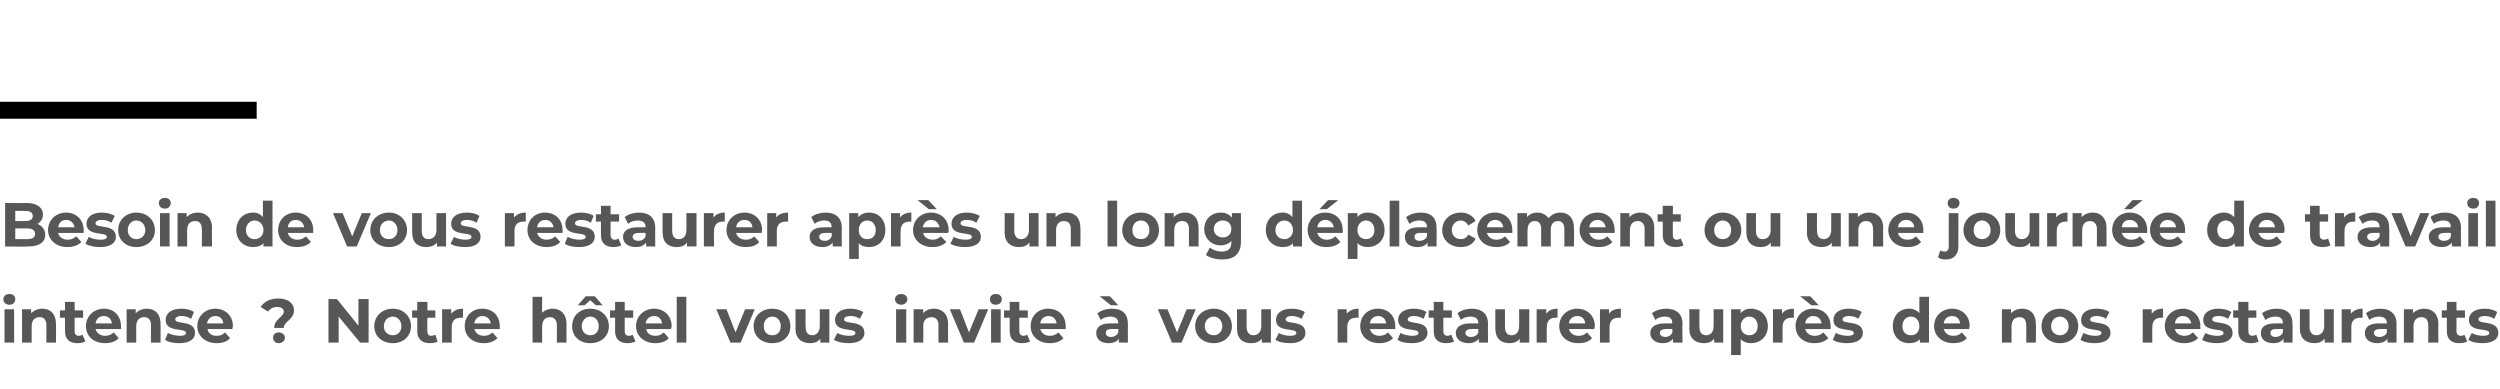
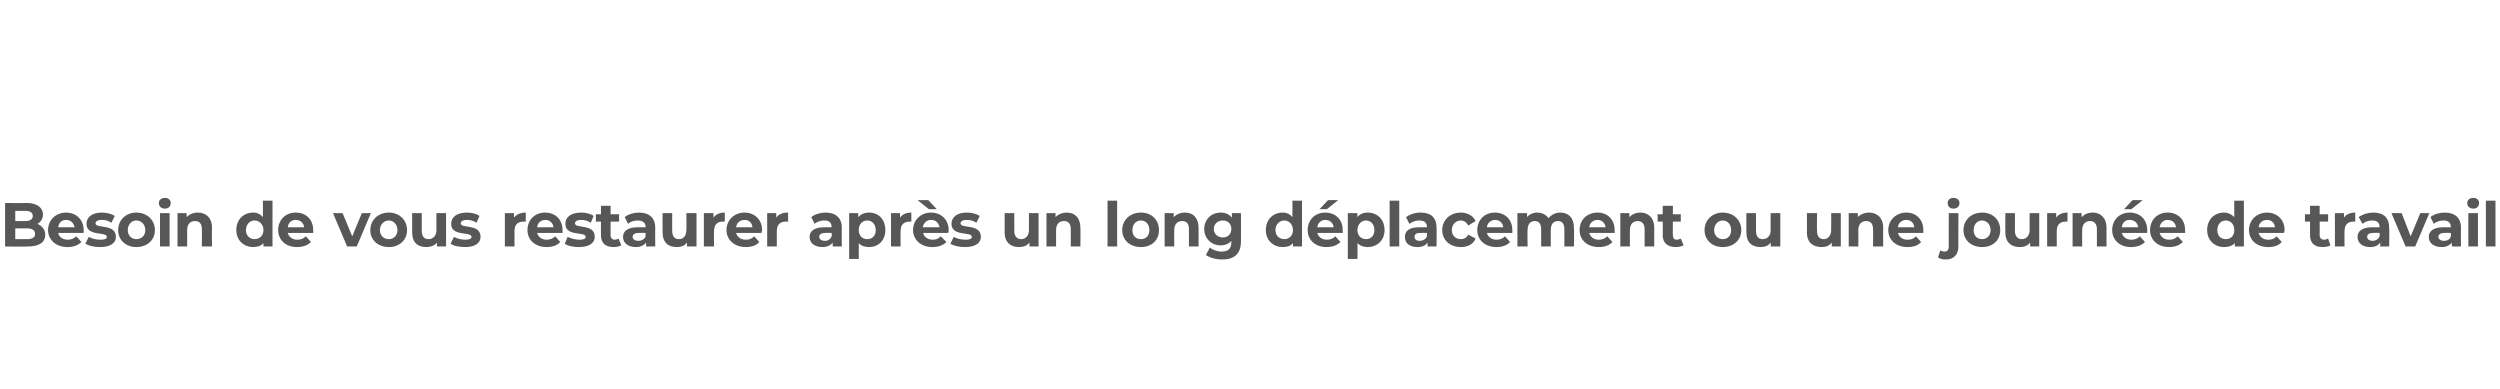
<svg xmlns="http://www.w3.org/2000/svg" version="1.1" width="442.2px" height="68.8px" viewBox="0 -33 442.2 68.8" style="top:-33px">
  <desc>Besoin de vous restaurer après un long déplacement ou une journée de travail intense Notre hôtel vous invite à vous</desc>
  <defs />
  <g class="svg-textframe-paragraphrules">
-     <line class="svg-paragraph-ruleabove" y1="-13.5" y2="-13.5" x1="0" x2="45.4" stroke="#000" stroke-width="3" />
-   </g>
+     </g>
  <g id="Polygon7882">
    <path d="M 7.2 41.7 C 7.2 43.5 6 44.7 4.3 44.7 C 3.6 44.7 2.9 44.5 2.5 44 C 2.51 44.02 2.5 46.8 2.5 46.8 L 0.8 46.8 L 0.8 38.7 L 2.4 38.7 C 2.4 38.7 2.43 39.41 2.4 39.4 C 2.9 38.9 3.5 38.6 4.3 38.6 C 6 38.6 7.2 39.8 7.2 41.7 Z M 5.5 41.7 C 5.5 40.7 4.9 40 4 40 C 3.1 40 2.5 40.7 2.5 41.7 C 2.5 42.7 3.1 43.3 4 43.3 C 4.9 43.3 5.5 42.7 5.5 41.7 Z M 13.3 41.3 C 13.3 41.27 13.3 44.6 13.3 44.6 L 11.7 44.6 C 11.7 44.6 11.69 43.91 11.7 43.9 C 11.4 44.4 10.8 44.7 9.9 44.7 C 8.5 44.7 7.7 44 7.7 42.9 C 7.7 41.9 8.4 41.2 10.2 41.2 C 10.2 41.2 11.6 41.2 11.6 41.2 C 11.6 40.4 11.1 40 10.2 40 C 9.6 40 8.9 40.2 8.5 40.6 C 8.5 40.6 7.9 39.4 7.9 39.4 C 8.5 38.9 9.5 38.6 10.4 38.6 C 12.3 38.6 13.3 39.5 13.3 41.3 Z M 11.6 42.8 C 11.58 42.78 11.6 42.2 11.6 42.2 C 11.6 42.2 10.41 42.17 10.4 42.2 C 9.6 42.2 9.3 42.5 9.3 42.9 C 9.3 43.3 9.7 43.6 10.3 43.6 C 10.9 43.6 11.4 43.3 11.6 42.8 Z M 18.3 38.6 C 18.3 38.6 18.3 40.2 18.3 40.2 C 18.2 40.2 18.1 40.2 17.9 40.2 C 17 40.2 16.3 40.7 16.3 41.9 C 16.35 41.85 16.3 44.6 16.3 44.6 L 14.6 44.6 L 14.6 38.7 L 16.3 38.7 C 16.3 38.7 16.27 39.51 16.3 39.5 C 16.7 38.9 17.4 38.6 18.3 38.6 Z M 23.1 44.4 C 22.8 44.6 22.3 44.7 21.7 44.7 C 20.3 44.7 19.5 44 19.5 42.6 C 19.53 42.61 19.5 40.2 19.5 40.2 L 18.6 40.2 L 18.6 38.9 L 19.5 38.9 L 19.5 37.4 L 21.2 37.4 L 21.2 38.9 L 22.7 38.9 L 22.7 40.2 L 21.2 40.2 C 21.2 40.2 21.24 42.59 21.2 42.6 C 21.2 43.1 21.5 43.4 22 43.4 C 22.2 43.4 22.5 43.3 22.7 43.2 C 22.7 43.2 23.1 44.4 23.1 44.4 Z M 29.5 42.2 C 29.5 42.2 25 42.2 25 42.2 C 25.1 42.9 25.8 43.4 26.7 43.4 C 27.3 43.4 27.8 43.2 28.2 42.8 C 28.2 42.8 29.1 43.8 29.1 43.8 C 28.5 44.4 27.7 44.7 26.6 44.7 C 24.6 44.7 23.3 43.4 23.3 41.7 C 23.3 39.9 24.6 38.6 26.4 38.6 C 28.1 38.6 29.5 39.8 29.5 41.7 C 29.5 41.8 29.5 42 29.5 42.2 Z M 25 41.2 C 25 41.2 27.9 41.2 27.9 41.2 C 27.8 40.4 27.2 39.9 26.4 39.9 C 25.6 39.9 25.1 40.4 25 41.2 Z M 36.5 41.3 C 36.46 41.26 36.5 44.6 36.5 44.6 L 34.7 44.6 C 34.7 44.6 34.75 41.52 34.7 41.5 C 34.7 40.6 34.3 40.1 33.5 40.1 C 32.7 40.1 32.1 40.6 32.1 41.7 C 32.13 41.72 32.1 44.6 32.1 44.6 L 30.4 44.6 L 30.4 38.7 L 32.1 38.7 C 32.1 38.7 32.05 39.42 32.1 39.4 C 32.5 38.9 33.2 38.6 34 38.6 C 35.4 38.6 36.5 39.5 36.5 41.3 Z M 43 41.3 C 43.03 41.27 43 44.6 43 44.6 L 41.4 44.6 C 41.4 44.6 41.43 43.91 41.4 43.9 C 41.1 44.4 40.5 44.7 39.6 44.7 C 38.2 44.7 37.4 44 37.4 42.9 C 37.4 41.9 38.1 41.2 40 41.2 C 40 41.2 41.3 41.2 41.3 41.2 C 41.3 40.4 40.9 40 40 40 C 39.3 40 38.7 40.2 38.2 40.6 C 38.2 40.6 37.6 39.4 37.6 39.4 C 38.3 38.9 39.2 38.6 40.2 38.6 C 42 38.6 43 39.5 43 41.3 Z M 41.3 42.8 C 41.32 42.78 41.3 42.2 41.3 42.2 C 41.3 42.2 40.14 42.17 40.1 42.2 C 39.3 42.2 39.1 42.5 39.1 42.9 C 39.1 43.3 39.4 43.6 40.1 43.6 C 40.6 43.6 41.1 43.3 41.3 42.8 Z M 44.2 36.9 C 44.2 36.4 44.6 36 45.2 36 C 45.9 36 46.3 36.4 46.3 36.9 C 46.3 37.5 45.9 37.9 45.2 37.9 C 44.6 37.9 44.2 37.5 44.2 36.9 Z M 44.4 38.7 L 46.1 38.7 L 46.1 44.6 L 44.4 44.6 L 44.4 38.7 Z M 51.1 38.6 C 51.1 38.6 51.1 40.2 51.1 40.2 C 51 40.2 50.9 40.2 50.7 40.2 C 49.8 40.2 49.2 40.7 49.2 41.9 C 49.17 41.85 49.2 44.6 49.2 44.6 L 47.5 44.6 L 47.5 38.7 L 49.1 38.7 C 49.1 38.7 49.09 39.51 49.1 39.5 C 49.5 38.9 50.2 38.6 51.1 38.6 Z M 57.6 42.2 C 57.6 42.2 53.2 42.2 53.2 42.2 C 53.3 42.9 54 43.4 54.9 43.4 C 55.5 43.4 55.9 43.2 56.3 42.8 C 56.3 42.8 57.3 43.8 57.3 43.8 C 56.7 44.4 55.9 44.7 54.8 44.7 C 52.8 44.7 51.4 43.4 51.4 41.7 C 51.4 39.9 52.8 38.6 54.6 38.6 C 56.3 38.6 57.7 39.8 57.7 41.7 C 57.7 41.8 57.7 42 57.6 42.2 Z M 53.1 41.2 C 53.1 41.2 56.1 41.2 56.1 41.2 C 55.9 40.4 55.4 39.9 54.6 39.9 C 53.8 39.9 53.3 40.4 53.1 41.2 Z M 58 44.1 C 58 44.1 58.6 42.9 58.6 42.9 C 59.1 43.2 59.9 43.4 60.7 43.4 C 61.4 43.4 61.7 43.2 61.7 42.9 C 61.7 41.9 58.2 42.9 58.2 40.6 C 58.2 39.4 59.2 38.6 60.9 38.6 C 61.7 38.6 62.6 38.8 63.2 39.2 C 63.2 39.2 62.6 40.4 62.6 40.4 C 62 40 61.4 39.9 60.9 39.9 C 60.1 39.9 59.8 40.2 59.8 40.5 C 59.8 41.5 63.4 40.5 63.4 42.9 C 63.4 44 62.4 44.7 60.6 44.7 C 59.6 44.7 58.6 44.5 58 44.1 Z M 73.1 38.7 L 73.1 46.8 L 71.4 46.8 C 71.4 46.8 71.4 44.02 71.4 44 C 71 44.5 70.4 44.7 69.6 44.7 C 68 44.7 66.7 43.5 66.7 41.7 C 66.7 39.8 68 38.6 69.6 38.6 C 70.4 38.6 71 38.9 71.5 39.4 C 71.48 39.41 71.5 38.7 71.5 38.7 L 73.1 38.7 Z M 71.4 41.7 C 71.4 40.7 70.8 40 69.9 40 C 69.1 40 68.4 40.7 68.4 41.7 C 68.4 42.7 69.1 43.3 69.9 43.3 C 70.8 43.3 71.4 42.7 71.4 41.7 Z M 80.4 38.7 L 80.4 44.6 L 78.8 44.6 C 78.8 44.6 78.81 43.94 78.8 43.9 C 78.4 44.5 77.7 44.7 77 44.7 C 75.5 44.7 74.4 43.9 74.4 42.1 C 74.45 42.07 74.4 38.7 74.4 38.7 L 76.2 38.7 C 76.2 38.7 76.16 41.82 76.2 41.8 C 76.2 42.8 76.6 43.3 77.4 43.3 C 78.2 43.3 78.7 42.7 78.7 41.7 C 78.73 41.66 78.7 38.7 78.7 38.7 L 80.4 38.7 Z M 81.6 36.9 C 81.6 36.4 82 36 82.7 36 C 83.3 36 83.7 36.4 83.7 36.9 C 83.7 37.5 83.3 37.9 82.7 37.9 C 82 37.9 81.6 37.5 81.6 36.9 Z M 81.8 38.7 L 83.5 38.7 L 83.5 44.6 L 81.8 44.6 L 81.8 38.7 Z M 93.7 38.7 L 91.2 44.6 L 89.4 44.6 L 86.9 38.7 L 88.7 38.7 L 90.3 42.8 L 92 38.7 L 93.7 38.7 Z M 93.6 41.7 C 93.6 39.9 94.9 38.6 96.8 38.6 C 98.7 38.6 100.1 39.9 100.1 41.7 C 100.1 43.5 98.7 44.7 96.8 44.7 C 94.9 44.7 93.6 43.5 93.6 41.7 Z M 98.3 41.7 C 98.3 40.7 97.7 40 96.8 40 C 96 40 95.3 40.7 95.3 41.7 C 95.3 42.7 96 43.3 96.8 43.3 C 97.7 43.3 98.3 42.7 98.3 41.7 Z M 106.9 38.7 L 106.9 44.6 L 105.3 44.6 C 105.3 44.6 105.31 43.94 105.3 43.9 C 104.9 44.5 104.2 44.7 103.5 44.7 C 102 44.7 100.9 43.9 100.9 42.1 C 100.95 42.07 100.9 38.7 100.9 38.7 L 102.7 38.7 C 102.7 38.7 102.66 41.82 102.7 41.8 C 102.7 42.8 103.1 43.3 103.9 43.3 C 104.7 43.3 105.2 42.7 105.2 41.7 C 105.23 41.66 105.2 38.7 105.2 38.7 L 106.9 38.7 Z M 107.7 44.1 C 107.7 44.1 108.3 42.9 108.3 42.9 C 108.8 43.2 109.6 43.4 110.4 43.4 C 111.2 43.4 111.5 43.2 111.5 42.9 C 111.5 41.9 107.9 42.9 107.9 40.6 C 107.9 39.4 108.9 38.6 110.6 38.6 C 111.4 38.6 112.3 38.8 112.9 39.2 C 112.9 39.2 112.3 40.4 112.3 40.4 C 111.7 40 111.2 39.9 110.6 39.9 C 109.9 39.9 109.5 40.2 109.5 40.5 C 109.5 41.5 113.1 40.5 113.1 42.9 C 113.1 44 112.1 44.7 110.3 44.7 C 109.3 44.7 108.3 44.5 107.7 44.1 Z M 122.1 41.3 C 122.07 41.27 122.1 44.6 122.1 44.6 L 120.5 44.6 C 120.5 44.6 120.46 43.91 120.5 43.9 C 120.1 44.4 119.5 44.7 118.7 44.7 C 117.3 44.7 116.4 44 116.4 42.9 C 116.4 41.9 117.2 41.2 119 41.2 C 119 41.2 120.4 41.2 120.4 41.2 C 120.4 40.4 119.9 40 119 40 C 118.4 40 117.7 40.2 117.3 40.6 C 117.3 40.6 116.7 39.4 116.7 39.4 C 117.3 38.9 118.3 38.6 119.2 38.6 C 121 38.6 122.1 39.5 122.1 41.3 Z M 120.4 42.8 C 120.35 42.78 120.4 42.2 120.4 42.2 C 120.4 42.2 119.17 42.17 119.2 42.2 C 118.4 42.2 118.1 42.5 118.1 42.9 C 118.1 43.3 118.5 43.6 119.1 43.6 C 119.7 43.6 120.2 43.3 120.4 42.8 Z M 123 41.7 C 123 39.9 124.4 38.6 126.3 38.6 C 127.6 38.6 128.5 39.2 129 40.1 C 129 40.1 127.6 40.9 127.6 40.9 C 127.3 40.3 126.8 40 126.3 40 C 125.4 40 124.8 40.7 124.8 41.7 C 124.8 42.7 125.4 43.3 126.3 43.3 C 126.8 43.3 127.3 43.1 127.6 42.5 C 127.6 42.5 129 43.2 129 43.2 C 128.5 44.2 127.6 44.7 126.3 44.7 C 124.4 44.7 123 43.5 123 41.7 Z M 129.2 41.7 C 129.2 39.9 130.6 38.6 132.5 38.6 C 133.8 38.6 134.7 39.2 135.2 40.1 C 135.2 40.1 133.8 40.9 133.8 40.9 C 133.5 40.3 133.1 40 132.5 40 C 131.6 40 131 40.7 131 41.7 C 131 42.7 131.6 43.3 132.5 43.3 C 133.1 43.3 133.5 43.1 133.8 42.5 C 133.8 42.5 135.2 43.2 135.2 43.2 C 134.7 44.2 133.8 44.7 132.5 44.7 C 130.6 44.7 129.2 43.5 129.2 41.7 Z M 141.9 38.7 L 141.9 44.6 L 140.3 44.6 C 140.3 44.6 140.28 43.94 140.3 43.9 C 139.8 44.5 139.2 44.7 138.4 44.7 C 137 44.7 135.9 43.9 135.9 42.1 C 135.92 42.07 135.9 38.7 135.9 38.7 L 137.6 38.7 C 137.6 38.7 137.63 41.82 137.6 41.8 C 137.6 42.8 138.1 43.3 138.8 43.3 C 139.6 43.3 140.2 42.7 140.2 41.7 C 140.19 41.66 140.2 38.7 140.2 38.7 L 141.9 38.7 Z M 149 42.2 C 149 42.2 144.6 42.2 144.6 42.2 C 144.7 42.9 145.4 43.4 146.3 43.4 C 146.9 43.4 147.3 43.2 147.8 42.8 C 147.8 42.8 148.7 43.8 148.7 43.8 C 148.1 44.4 147.3 44.7 146.2 44.7 C 144.2 44.7 142.8 43.4 142.8 41.7 C 142.8 39.9 144.2 38.6 146 38.6 C 147.7 38.6 149.1 39.8 149.1 41.7 C 149.1 41.8 149.1 42 149 42.2 Z M 144.5 41.2 C 144.5 41.2 147.5 41.2 147.5 41.2 C 147.3 40.4 146.8 39.9 146 39.9 C 145.2 39.9 144.7 40.4 144.5 41.2 Z M 149.8 36.9 C 149.8 36.4 150.2 36 150.9 36 C 151.5 36 151.9 36.4 151.9 36.9 C 151.9 37.5 151.5 37.9 150.9 37.9 C 150.2 37.9 149.8 37.5 149.8 36.9 Z M 150 38.7 L 151.7 38.7 L 151.7 44.6 L 150 44.6 L 150 38.7 Z M 153.1 36.5 L 154.8 36.5 L 154.8 44.6 L 153.1 44.6 L 153.1 36.5 Z M 156.2 36.5 L 157.9 36.5 L 157.9 44.6 L 156.2 44.6 L 156.2 36.5 Z M 165 42.2 C 165 42.2 160.6 42.2 160.6 42.2 C 160.7 42.9 161.4 43.4 162.3 43.4 C 162.9 43.4 163.3 43.2 163.7 42.8 C 163.7 42.8 164.7 43.8 164.7 43.8 C 164.1 44.4 163.3 44.7 162.2 44.7 C 160.2 44.7 158.8 43.4 158.8 41.7 C 158.8 39.9 160.2 38.6 162 38.6 C 163.7 38.6 165.1 39.8 165.1 41.7 C 165.1 41.8 165.1 42 165 42.2 Z M 160.5 41.2 C 160.5 41.2 163.5 41.2 163.5 41.2 C 163.3 40.4 162.8 39.9 162 39.9 C 161.2 39.9 160.7 40.4 160.5 41.2 Z M 169.7 38.6 C 169.7 38.6 169.7 40.2 169.7 40.2 C 169.5 40.2 169.4 40.2 169.3 40.2 C 168.3 40.2 167.7 40.7 167.7 41.9 C 167.71 41.85 167.7 44.6 167.7 44.6 L 166 44.6 L 166 38.7 L 167.6 38.7 C 167.6 38.7 167.64 39.51 167.6 39.5 C 168.1 38.9 168.8 38.6 169.7 38.6 Z M 170 41.7 C 170 39.9 171.4 38.6 173.2 38.6 C 175.1 38.6 176.5 39.9 176.5 41.7 C 176.5 43.5 175.1 44.7 173.2 44.7 C 171.4 44.7 170 43.5 170 41.7 Z M 174.7 41.7 C 174.7 40.7 174.1 40 173.2 40 C 172.4 40 171.7 40.7 171.7 41.7 C 171.7 42.7 172.4 43.3 173.2 43.3 C 174.1 43.3 174.7 42.7 174.7 41.7 Z M 183.5 41.3 C 183.46 41.26 183.5 44.6 183.5 44.6 L 181.7 44.6 C 181.7 44.6 181.74 41.52 181.7 41.5 C 181.7 40.6 181.3 40.1 180.5 40.1 C 179.7 40.1 179.1 40.6 179.1 41.7 C 179.12 41.72 179.1 44.6 179.1 44.6 L 177.4 44.6 L 177.4 38.7 L 179 38.7 C 179 38.7 179.04 39.42 179 39.4 C 179.5 38.9 180.2 38.6 181 38.6 C 182.4 38.6 183.5 39.5 183.5 41.3 Z M 188.6 44.4 C 188.3 44.6 187.7 44.7 187.2 44.7 C 185.8 44.7 185 44 185 42.6 C 185 42.61 185 40.2 185 40.2 L 184.1 40.2 L 184.1 38.9 L 185 38.9 L 185 37.4 L 186.7 37.4 L 186.7 38.9 L 188.2 38.9 L 188.2 40.2 L 186.7 40.2 C 186.7 40.2 186.71 42.59 186.7 42.6 C 186.7 43.1 187 43.4 187.4 43.4 C 187.7 43.4 188 43.3 188.1 43.2 C 188.1 43.2 188.6 44.4 188.6 44.4 Z M 194.5 38 L 192.5 36.4 L 194.3 36.4 L 195.8 38 L 194.5 38 Z M 197.5 41.3 C 197.48 41.27 197.5 44.6 197.5 44.6 L 195.9 44.6 C 195.9 44.6 195.88 43.91 195.9 43.9 C 195.6 44.4 194.9 44.7 194.1 44.7 C 192.7 44.7 191.9 44 191.9 42.9 C 191.9 41.9 192.6 41.2 194.4 41.2 C 194.4 41.2 195.8 41.2 195.8 41.2 C 195.8 40.4 195.3 40 194.4 40 C 193.8 40 193.1 40.2 192.7 40.6 C 192.7 40.6 192.1 39.4 192.1 39.4 C 192.7 38.9 193.7 38.6 194.6 38.6 C 196.4 38.6 197.5 39.5 197.5 41.3 Z M 195.8 42.8 C 195.77 42.78 195.8 42.2 195.8 42.2 C 195.8 42.2 194.59 42.17 194.6 42.2 C 193.8 42.2 193.5 42.5 193.5 42.9 C 193.5 43.3 193.9 43.6 194.5 43.6 C 195.1 43.6 195.6 43.3 195.8 42.8 Z M 208.2 41.7 C 208.2 43.5 206.9 44.7 205.2 44.7 C 204.4 44.7 203.8 44.5 203.3 44 C 203.34 43.97 203.3 44.6 203.3 44.6 L 201.7 44.6 L 201.7 36.5 L 203.4 36.5 C 203.4 36.5 203.42 39.36 203.4 39.4 C 203.9 38.9 204.5 38.6 205.2 38.6 C 206.9 38.6 208.2 39.8 208.2 41.7 Z M 206.4 41.7 C 206.4 40.7 205.8 40 204.9 40 C 204 40 203.4 40.7 203.4 41.7 C 203.4 42.7 204 43.3 204.9 43.3 C 205.8 43.3 206.4 42.7 206.4 41.7 Z M 212.7 38.6 C 212.7 38.6 212.7 40.2 212.7 40.2 C 212.6 40.2 212.5 40.2 212.4 40.2 C 211.4 40.2 210.8 40.7 210.8 41.9 C 210.79 41.85 210.8 44.6 210.8 44.6 L 209.1 44.6 L 209.1 38.7 L 210.7 38.7 C 210.7 38.7 210.71 39.51 210.7 39.5 C 211.1 38.9 211.8 38.6 212.7 38.6 Z M 218.8 41.3 C 218.75 41.27 218.8 44.6 218.8 44.6 L 217.1 44.6 C 217.1 44.6 217.15 43.91 217.1 43.9 C 216.8 44.4 216.2 44.7 215.3 44.7 C 214 44.7 213.1 44 213.1 42.9 C 213.1 41.9 213.9 41.2 215.7 41.2 C 215.7 41.2 217 41.2 217 41.2 C 217 40.4 216.6 40 215.7 40 C 215 40 214.4 40.2 214 40.6 C 214 40.6 213.4 39.4 213.4 39.4 C 214 38.9 215 38.6 215.9 38.6 C 217.7 38.6 218.8 39.5 218.8 41.3 Z M 217 42.8 C 217.04 42.78 217 42.2 217 42.2 C 217 42.2 215.86 42.17 215.9 42.2 C 215.1 42.2 214.8 42.5 214.8 42.9 C 214.8 43.3 215.2 43.6 215.8 43.6 C 216.3 43.6 216.8 43.3 217 42.8 Z M 219.5 44.1 C 219.5 44.1 220.1 42.9 220.1 42.9 C 220.6 43.2 221.4 43.4 222.1 43.4 C 222.9 43.4 223.2 43.2 223.2 42.9 C 223.2 41.9 219.7 42.9 219.7 40.6 C 219.7 39.4 220.7 38.6 222.4 38.6 C 223.2 38.6 224.1 38.8 224.7 39.2 C 224.7 39.2 224.1 40.4 224.1 40.4 C 223.5 40 222.9 39.9 222.4 39.9 C 221.6 39.9 221.3 40.2 221.3 40.5 C 221.3 41.5 224.9 40.5 224.9 42.9 C 224.9 44 223.8 44.7 222.1 44.7 C 221.1 44.7 220.1 44.5 219.5 44.1 Z M 228.2 41.7 C 228.2 39.9 229.5 38.6 231.4 38.6 C 233.3 38.6 234.7 39.9 234.7 41.7 C 234.7 43.5 233.3 44.7 231.4 44.7 C 229.5 44.7 228.2 43.5 228.2 41.7 Z M 232.9 41.7 C 232.9 40.7 232.3 40 231.4 40 C 230.6 40 229.9 40.7 229.9 41.7 C 229.9 42.7 230.6 43.3 231.4 43.3 C 232.3 43.3 232.9 42.7 232.9 41.7 Z M 241.5 38.7 L 241.5 44.6 L 239.9 44.6 C 239.9 44.6 239.92 43.94 239.9 43.9 C 239.5 44.5 238.8 44.7 238.1 44.7 C 236.6 44.7 235.6 43.9 235.6 42.1 C 235.55 42.07 235.6 38.7 235.6 38.7 L 237.3 38.7 C 237.3 38.7 237.27 41.82 237.3 41.8 C 237.3 42.8 237.7 43.3 238.5 43.3 C 239.3 43.3 239.8 42.7 239.8 41.7 C 239.83 41.66 239.8 38.7 239.8 38.7 L 241.5 38.7 Z M 248.8 38.7 L 246.3 44.6 L 244.5 44.6 L 242 38.7 L 243.8 38.7 L 245.5 42.8 L 247.1 38.7 L 248.8 38.7 Z M 254.9 42.2 C 254.9 42.2 250.4 42.2 250.4 42.2 C 250.6 42.9 251.2 43.4 252.1 43.4 C 252.7 43.4 253.2 43.2 253.6 42.8 C 253.6 42.8 254.5 43.8 254.5 43.8 C 253.9 44.4 253.1 44.7 252.1 44.7 C 250 44.7 248.7 43.4 248.7 41.7 C 248.7 39.9 250 38.6 251.8 38.6 C 253.6 38.6 254.9 39.8 254.9 41.7 C 254.9 41.8 254.9 42 254.9 42.2 Z M 250.4 41.2 C 250.4 41.2 253.3 41.2 253.3 41.2 C 253.2 40.4 252.6 39.9 251.8 39.9 C 251.1 39.9 250.5 40.4 250.4 41.2 Z M 259.5 38.6 C 259.5 38.6 259.5 40.2 259.5 40.2 C 259.4 40.2 259.3 40.2 259.1 40.2 C 258.2 40.2 257.6 40.7 257.6 41.9 C 257.55 41.85 257.6 44.6 257.6 44.6 L 255.8 44.6 L 255.8 38.7 L 257.5 38.7 C 257.5 38.7 257.47 39.51 257.5 39.5 C 257.9 38.9 258.6 38.6 259.5 38.6 Z M 264.3 44.4 C 264 44.6 263.5 44.7 262.9 44.7 C 261.5 44.7 260.7 44 260.7 42.6 C 260.73 42.61 260.7 40.2 260.7 40.2 L 259.8 40.2 L 259.8 38.9 L 260.7 38.9 L 260.7 37.4 L 262.4 37.4 L 262.4 38.9 L 263.9 38.9 L 263.9 40.2 L 262.4 40.2 C 262.4 40.2 262.45 42.59 262.4 42.6 C 262.4 43.1 262.7 43.4 263.2 43.4 C 263.4 43.4 263.7 43.3 263.9 43.2 C 263.9 43.2 264.3 44.4 264.3 44.4 Z M 264.5 44.1 C 264.5 44.1 265.1 42.9 265.1 42.9 C 265.6 43.2 266.4 43.4 267.1 43.4 C 267.9 43.4 268.2 43.2 268.2 42.9 C 268.2 41.9 264.7 42.9 264.7 40.6 C 264.7 39.4 265.7 38.6 267.4 38.6 C 268.2 38.6 269.1 38.8 269.7 39.2 C 269.7 39.2 269.1 40.4 269.1 40.4 C 268.5 40 267.9 39.9 267.4 39.9 C 266.6 39.9 266.3 40.2 266.3 40.5 C 266.3 41.5 269.9 40.5 269.9 42.9 C 269.9 44 268.8 44.7 267.1 44.7 C 266.1 44.7 265.1 44.5 264.5 44.1 Z M 270.3 43.7 C 270.3 43 270.8 42.6 271.4 42.6 C 271.9 42.6 272.4 43 272.4 43.7 C 272.4 44.3 271.9 44.7 271.4 44.7 C 270.8 44.7 270.3 44.3 270.3 43.7 Z " stroke="none" fill="#575756" />
  </g>
  <g id="Polygon7881">
-     <path d="M 0.6 19.9 C 0.6 19.4 1 19 1.7 19 C 2.3 19 2.7 19.4 2.7 19.9 C 2.7 20.5 2.3 20.9 1.7 20.9 C 1 20.9 0.6 20.5 0.6 19.9 Z M 0.8 21.7 L 2.5 21.7 L 2.5 27.6 L 0.8 27.6 L 0.8 21.7 Z M 9.9 24.3 C 9.93 24.26 9.9 27.6 9.9 27.6 L 8.2 27.6 C 8.2 27.6 8.22 24.52 8.2 24.5 C 8.2 23.6 7.8 23.1 7 23.1 C 6.2 23.1 5.6 23.6 5.6 24.7 C 5.6 24.72 5.6 27.6 5.6 27.6 L 3.9 27.6 L 3.9 21.7 L 5.5 21.7 C 5.5 21.7 5.52 22.42 5.5 22.4 C 6 21.9 6.7 21.6 7.5 21.6 C 8.9 21.6 9.9 22.5 9.9 24.3 Z M 15.1 27.4 C 14.7 27.6 14.2 27.7 13.7 27.7 C 12.3 27.7 11.5 27 11.5 25.6 C 11.47 25.61 11.5 23.2 11.5 23.2 L 10.6 23.2 L 10.6 21.9 L 11.5 21.9 L 11.5 20.4 L 13.2 20.4 L 13.2 21.9 L 14.7 21.9 L 14.7 23.2 L 13.2 23.2 C 13.2 23.2 13.19 25.59 13.2 25.6 C 13.2 26.1 13.5 26.4 13.9 26.4 C 14.2 26.4 14.4 26.3 14.6 26.2 C 14.6 26.2 15.1 27.4 15.1 27.4 Z M 21.4 25.2 C 21.4 25.2 16.9 25.2 16.9 25.2 C 17.1 25.9 17.7 26.4 18.6 26.4 C 19.2 26.4 19.7 26.2 20.1 25.8 C 20.1 25.8 21 26.8 21 26.8 C 20.5 27.4 19.6 27.7 18.6 27.7 C 16.5 27.7 15.2 26.4 15.2 24.7 C 15.2 22.9 16.6 21.6 18.4 21.6 C 20.1 21.6 21.4 22.8 21.4 24.7 C 21.4 24.8 21.4 25 21.4 25.2 Z M 16.9 24.2 C 16.9 24.2 19.8 24.2 19.8 24.2 C 19.7 23.4 19.1 22.9 18.4 22.9 C 17.6 22.9 17 23.4 16.9 24.2 Z M 28.4 24.3 C 28.41 24.26 28.4 27.6 28.4 27.6 L 26.7 27.6 C 26.7 27.6 26.7 24.52 26.7 24.5 C 26.7 23.6 26.3 23.1 25.5 23.1 C 24.7 23.1 24.1 23.6 24.1 24.7 C 24.08 24.72 24.1 27.6 24.1 27.6 L 22.4 27.6 L 22.4 21.7 L 24 21.7 C 24 21.7 24 22.42 24 22.4 C 24.5 21.9 25.2 21.6 26 21.6 C 27.4 21.6 28.4 22.5 28.4 24.3 Z M 29.2 27.1 C 29.2 27.1 29.7 25.9 29.7 25.9 C 30.3 26.2 31.1 26.4 31.8 26.4 C 32.6 26.4 32.9 26.2 32.9 25.9 C 32.9 24.9 29.3 25.9 29.3 23.6 C 29.3 22.4 30.3 21.6 32.1 21.6 C 32.9 21.6 33.8 21.8 34.3 22.2 C 34.3 22.2 33.8 23.4 33.8 23.4 C 33.2 23 32.6 22.9 32.1 22.9 C 31.3 22.9 31 23.2 31 23.5 C 31 24.5 34.5 23.5 34.5 25.9 C 34.5 27 33.5 27.7 31.7 27.7 C 30.7 27.7 29.7 27.5 29.2 27.1 Z M 41.1 25.2 C 41.1 25.2 36.7 25.2 36.7 25.2 C 36.8 25.9 37.4 26.4 38.3 26.4 C 39 26.4 39.4 26.2 39.8 25.8 C 39.8 25.8 40.7 26.8 40.7 26.8 C 40.2 27.4 39.4 27.7 38.3 27.7 C 36.3 27.7 34.9 26.4 34.9 24.7 C 34.9 22.9 36.3 21.6 38.1 21.6 C 39.8 21.6 41.2 22.8 41.2 24.7 C 41.2 24.8 41.1 25 41.1 25.2 Z M 36.6 24.2 C 36.6 24.2 39.5 24.2 39.5 24.2 C 39.4 23.4 38.9 22.9 38.1 22.9 C 37.3 22.9 36.8 23.4 36.6 24.2 Z M 50.2 22.1 C 50.2 21.6 49.7 21.3 49 21.3 C 48.3 21.3 47.8 21.6 47.4 22.1 C 47.4 22.1 46.1 21.3 46.1 21.3 C 46.7 20.4 47.7 19.8 49.2 19.8 C 50.9 19.8 52 20.6 52 21.9 C 52 23.6 50.2 23.8 50.2 25 C 50.2 25 48.5 25 48.5 25 C 48.5 23.4 50.2 23.1 50.2 22.1 Z M 48.3 26.7 C 48.3 26.2 48.7 25.8 49.3 25.8 C 49.9 25.8 50.4 26.2 50.4 26.7 C 50.4 27.3 49.9 27.7 49.3 27.7 C 48.7 27.7 48.3 27.3 48.3 26.7 Z M 65.2 19.9 L 65.2 27.6 L 63.7 27.6 L 59.9 23 L 59.9 27.6 L 58.1 27.6 L 58.1 19.9 L 59.6 19.9 L 63.4 24.6 L 63.4 19.9 L 65.2 19.9 Z M 66.2 24.7 C 66.2 22.9 67.6 21.6 69.5 21.6 C 71.3 21.6 72.7 22.9 72.7 24.7 C 72.7 26.5 71.3 27.7 69.5 27.7 C 67.6 27.7 66.2 26.5 66.2 24.7 Z M 71 24.7 C 71 23.7 70.3 23 69.5 23 C 68.6 23 67.9 23.7 67.9 24.7 C 67.9 25.7 68.6 26.3 69.5 26.3 C 70.3 26.3 71 25.7 71 24.7 Z M 77.4 27.4 C 77.1 27.6 76.6 27.7 76 27.7 C 74.7 27.7 73.8 27 73.8 25.6 C 73.84 25.61 73.8 23.2 73.8 23.2 L 72.9 23.2 L 72.9 21.9 L 73.8 21.9 L 73.8 20.4 L 75.6 20.4 L 75.6 21.9 L 77 21.9 L 77 23.2 L 75.6 23.2 C 75.6 23.2 75.55 25.59 75.6 25.6 C 75.6 26.1 75.8 26.4 76.3 26.4 C 76.5 26.4 76.8 26.3 77 26.2 C 77 26.2 77.4 27.4 77.4 27.4 Z M 81.9 21.6 C 81.9 21.6 81.9 23.2 81.9 23.2 C 81.7 23.2 81.6 23.2 81.5 23.2 C 80.5 23.2 79.9 23.7 79.9 24.9 C 79.91 24.85 79.9 27.6 79.9 27.6 L 78.2 27.6 L 78.2 21.7 L 79.8 21.7 C 79.8 21.7 79.83 22.51 79.8 22.5 C 80.3 21.9 81 21.6 81.9 21.6 Z M 88.4 25.2 C 88.4 25.2 83.9 25.2 83.9 25.2 C 84.1 25.9 84.7 26.4 85.6 26.4 C 86.2 26.4 86.7 26.2 87.1 25.8 C 87.1 25.8 88 26.8 88 26.8 C 87.4 27.4 86.6 27.7 85.6 27.7 C 83.5 27.7 82.2 26.4 82.2 24.7 C 82.2 22.9 83.5 21.6 85.3 21.6 C 87.1 21.6 88.4 22.8 88.4 24.7 C 88.4 24.8 88.4 25 88.4 25.2 Z M 83.9 24.2 C 83.9 24.2 86.8 24.2 86.8 24.2 C 86.7 23.4 86.1 22.9 85.3 22.9 C 84.6 22.9 84 23.4 83.9 24.2 Z M 100.2 24.3 C 100.2 24.26 100.2 27.6 100.2 27.6 L 98.5 27.6 C 98.5 27.6 98.49 24.52 98.5 24.5 C 98.5 23.6 98 23.1 97.3 23.1 C 96.5 23.1 95.9 23.6 95.9 24.7 C 95.87 24.72 95.9 27.6 95.9 27.6 L 94.2 27.6 L 94.2 19.5 L 95.9 19.5 C 95.9 19.5 95.87 22.35 95.9 22.3 C 96.3 21.9 97 21.6 97.8 21.6 C 99.1 21.6 100.2 22.5 100.2 24.3 Z M 103.4 21 L 102.2 21 L 103.6 19.4 L 105.2 19.4 L 106.6 21 L 105.4 21 L 104.4 20.1 L 103.4 21 Z M 107.7 24.7 C 107.7 26.5 106.3 27.7 104.4 27.7 C 102.5 27.7 101.2 26.5 101.2 24.7 C 101.2 22.9 102.5 21.6 104.4 21.6 C 106.3 21.6 107.7 22.9 107.7 24.7 Z M 105.9 24.7 C 105.9 23.7 105.3 23 104.4 23 C 103.6 23 102.9 23.7 102.9 24.7 C 102.9 25.7 103.6 26.3 104.4 26.3 C 105.3 26.3 105.9 25.7 105.9 24.7 Z M 112.4 27.4 C 112 27.6 111.5 27.7 111 27.7 C 109.6 27.7 108.8 27 108.8 25.6 C 108.79 25.61 108.8 23.2 108.8 23.2 L 107.9 23.2 L 107.9 21.9 L 108.8 21.9 L 108.8 20.4 L 110.5 20.4 L 110.5 21.9 L 112 21.9 L 112 23.2 L 110.5 23.2 C 110.5 23.2 110.51 25.59 110.5 25.6 C 110.5 26.1 110.8 26.4 111.2 26.4 C 111.5 26.4 111.8 26.3 111.9 26.2 C 111.9 26.2 112.4 27.4 112.4 27.4 Z M 118.7 25.2 C 118.7 25.2 114.3 25.2 114.3 25.2 C 114.4 25.9 115 26.4 115.9 26.4 C 116.6 26.4 117 26.2 117.4 25.8 C 117.4 25.8 118.3 26.8 118.3 26.8 C 117.8 27.4 117 27.7 115.9 27.7 C 113.9 27.7 112.5 26.4 112.5 24.7 C 112.5 22.9 113.9 21.6 115.7 21.6 C 117.4 21.6 118.8 22.8 118.8 24.7 C 118.8 24.8 118.7 25 118.7 25.2 Z M 114.2 24.2 C 114.2 24.2 117.1 24.2 117.1 24.2 C 117 23.4 116.5 22.9 115.7 22.9 C 114.9 22.9 114.3 23.4 114.2 24.2 Z M 119.7 19.5 L 121.4 19.5 L 121.4 27.6 L 119.7 27.6 L 119.7 19.5 Z M 133.5 21.7 L 131 27.6 L 129.2 27.6 L 126.7 21.7 L 128.5 21.7 L 130.1 25.8 L 131.8 21.7 L 133.5 21.7 Z M 133.3 24.7 C 133.3 22.9 134.7 21.6 136.6 21.6 C 138.5 21.6 139.8 22.9 139.8 24.7 C 139.8 26.5 138.5 27.7 136.6 27.7 C 134.7 27.7 133.3 26.5 133.3 24.7 Z M 138.1 24.7 C 138.1 23.7 137.5 23 136.6 23 C 135.7 23 135.1 23.7 135.1 24.7 C 135.1 25.7 135.7 26.3 136.6 26.3 C 137.5 26.3 138.1 25.7 138.1 24.7 Z M 146.7 21.7 L 146.7 27.6 L 145.1 27.6 C 145.1 27.6 145.1 26.94 145.1 26.9 C 144.7 27.5 144 27.7 143.3 27.7 C 141.8 27.7 140.7 26.9 140.7 25.1 C 140.74 25.07 140.7 21.7 140.7 21.7 L 142.5 21.7 C 142.5 21.7 142.45 24.82 142.5 24.8 C 142.5 25.8 142.9 26.3 143.7 26.3 C 144.4 26.3 145 25.7 145 24.7 C 145.02 24.66 145 21.7 145 21.7 L 146.7 21.7 Z M 147.5 27.1 C 147.5 27.1 148.1 25.9 148.1 25.9 C 148.6 26.2 149.4 26.4 150.2 26.4 C 151 26.4 151.3 26.2 151.3 25.9 C 151.3 24.9 147.7 25.9 147.7 23.6 C 147.7 22.4 148.7 21.6 150.4 21.6 C 151.2 21.6 152.1 21.8 152.7 22.2 C 152.7 22.2 152.1 23.4 152.1 23.4 C 151.5 23 151 22.9 150.4 22.9 C 149.6 22.9 149.3 23.2 149.3 23.5 C 149.3 24.5 152.9 23.5 152.9 25.9 C 152.9 27 151.9 27.7 150.1 27.7 C 149.1 27.7 148.1 27.5 147.5 27.1 Z M 158.3 19.9 C 158.3 19.4 158.8 19 159.4 19 C 160 19 160.5 19.4 160.5 19.9 C 160.5 20.5 160 20.9 159.4 20.9 C 158.8 20.9 158.3 20.5 158.3 19.9 Z M 158.5 21.7 L 160.3 21.7 L 160.3 27.6 L 158.5 27.6 L 158.5 21.7 Z M 167.7 24.3 C 167.68 24.26 167.7 27.6 167.7 27.6 L 166 27.6 C 166 27.6 165.97 24.52 166 24.5 C 166 23.6 165.5 23.1 164.8 23.1 C 163.9 23.1 163.3 23.6 163.3 24.7 C 163.35 24.72 163.3 27.6 163.3 27.6 L 161.6 27.6 L 161.6 21.7 L 163.3 21.7 C 163.3 21.7 163.27 22.42 163.3 22.4 C 163.7 21.9 164.4 21.6 165.2 21.6 C 166.6 21.6 167.7 22.5 167.7 24.3 Z M 174.8 21.7 L 172.3 27.6 L 170.5 27.6 L 168 21.7 L 169.8 21.7 L 171.4 25.8 L 173.1 21.7 L 174.8 21.7 Z M 175.1 19.9 C 175.1 19.4 175.5 19 176.1 19 C 176.8 19 177.2 19.4 177.2 19.9 C 177.2 20.5 176.8 20.9 176.1 20.9 C 175.5 20.9 175.1 20.5 175.1 19.9 Z M 175.3 21.7 L 177 21.7 L 177 27.6 L 175.3 27.6 L 175.3 21.7 Z M 182.2 27.4 C 181.8 27.6 181.3 27.7 180.8 27.7 C 179.4 27.7 178.6 27 178.6 25.6 C 178.56 25.61 178.6 23.2 178.6 23.2 L 177.6 23.2 L 177.6 21.9 L 178.6 21.9 L 178.6 20.4 L 180.3 20.4 L 180.3 21.9 L 181.8 21.9 L 181.8 23.2 L 180.3 23.2 C 180.3 23.2 180.28 25.59 180.3 25.6 C 180.3 26.1 180.6 26.4 181 26.4 C 181.3 26.4 181.5 26.3 181.7 26.2 C 181.7 26.2 182.2 27.4 182.2 27.4 Z M 188.5 25.2 C 188.5 25.2 184 25.2 184 25.2 C 184.2 25.9 184.8 26.4 185.7 26.4 C 186.3 26.4 186.8 26.2 187.2 25.8 C 187.2 25.8 188.1 26.8 188.1 26.8 C 187.6 27.4 186.7 27.7 185.7 27.7 C 183.6 27.7 182.3 26.4 182.3 24.7 C 182.3 22.9 183.6 21.6 185.4 21.6 C 187.2 21.6 188.5 22.8 188.5 24.7 C 188.5 24.8 188.5 25 188.5 25.2 Z M 184 24.2 C 184 24.2 186.9 24.2 186.9 24.2 C 186.8 23.4 186.2 22.9 185.5 22.9 C 184.7 22.9 184.1 23.4 184 24.2 Z M 196.5 21 L 194.5 19.4 L 196.3 19.4 L 197.8 21 L 196.5 21 Z M 199.5 24.3 C 199.5 24.27 199.5 27.6 199.5 27.6 L 197.9 27.6 C 197.9 27.6 197.9 26.91 197.9 26.9 C 197.6 27.4 197 27.7 196.1 27.7 C 194.7 27.7 193.9 27 193.9 25.9 C 193.9 24.9 194.6 24.2 196.4 24.2 C 196.4 24.2 197.8 24.2 197.8 24.2 C 197.8 23.4 197.3 23 196.4 23 C 195.8 23 195.1 23.2 194.7 23.6 C 194.7 23.6 194.1 22.4 194.1 22.4 C 194.8 21.9 195.7 21.6 196.7 21.6 C 198.5 21.6 199.5 22.5 199.5 24.3 Z M 197.8 25.8 C 197.79 25.78 197.8 25.2 197.8 25.2 C 197.8 25.2 196.61 25.17 196.6 25.2 C 195.8 25.2 195.6 25.5 195.6 25.9 C 195.6 26.3 195.9 26.6 196.5 26.6 C 197.1 26.6 197.6 26.3 197.8 25.8 Z M 211.5 21.7 L 209 27.6 L 207.3 27.6 L 204.8 21.7 L 206.5 21.7 L 208.2 25.8 L 209.9 21.7 L 211.5 21.7 Z M 211.4 24.7 C 211.4 22.9 212.8 21.6 214.7 21.6 C 216.5 21.6 217.9 22.9 217.9 24.7 C 217.9 26.5 216.5 27.7 214.7 27.7 C 212.8 27.7 211.4 26.5 211.4 24.7 Z M 216.2 24.7 C 216.2 23.7 215.5 23 214.7 23 C 213.8 23 213.1 23.7 213.1 24.7 C 213.1 25.7 213.8 26.3 214.7 26.3 C 215.5 26.3 216.2 25.7 216.2 24.7 Z M 224.8 21.7 L 224.8 27.6 L 223.2 27.6 C 223.2 27.6 223.16 26.94 223.2 26.9 C 222.7 27.5 222.1 27.7 221.3 27.7 C 219.8 27.7 218.8 26.9 218.8 25.1 C 218.8 25.07 218.8 21.7 218.8 21.7 L 220.5 21.7 C 220.5 21.7 220.51 24.82 220.5 24.8 C 220.5 25.8 221 26.3 221.7 26.3 C 222.5 26.3 223.1 25.7 223.1 24.7 C 223.08 24.66 223.1 21.7 223.1 21.7 L 224.8 21.7 Z M 225.6 27.1 C 225.6 27.1 226.2 25.9 226.2 25.9 C 226.7 26.2 227.5 26.4 228.2 26.4 C 229 26.4 229.3 26.2 229.3 25.9 C 229.3 24.9 225.7 25.9 225.7 23.6 C 225.7 22.4 226.7 21.6 228.5 21.6 C 229.3 21.6 230.2 21.8 230.8 22.2 C 230.8 22.2 230.2 23.4 230.2 23.4 C 229.6 23 229 22.9 228.5 22.9 C 227.7 22.9 227.4 23.2 227.4 23.5 C 227.4 24.5 230.9 23.5 230.9 25.9 C 230.9 27 229.9 27.7 228.2 27.7 C 227.2 27.7 226.1 27.5 225.6 27.1 Z M 240.3 21.6 C 240.3 21.6 240.3 23.2 240.3 23.2 C 240.1 23.2 240 23.2 239.9 23.2 C 238.9 23.2 238.3 23.7 238.3 24.9 C 238.32 24.85 238.3 27.6 238.3 27.6 L 236.6 27.6 L 236.6 21.7 L 238.2 21.7 C 238.2 21.7 238.24 22.51 238.2 22.5 C 238.7 21.9 239.4 21.6 240.3 21.6 Z M 246.8 25.2 C 246.8 25.2 242.3 25.2 242.3 25.2 C 242.5 25.9 243.1 26.4 244 26.4 C 244.6 26.4 245.1 26.2 245.5 25.8 C 245.5 25.8 246.4 26.8 246.4 26.8 C 245.9 27.4 245 27.7 244 27.7 C 241.9 27.7 240.6 26.4 240.6 24.7 C 240.6 22.9 241.9 21.6 243.7 21.6 C 245.5 21.6 246.8 22.8 246.8 24.7 C 246.8 24.8 246.8 25 246.8 25.2 Z M 242.3 24.2 C 242.3 24.2 245.2 24.2 245.2 24.2 C 245.1 23.4 244.5 22.9 243.8 22.9 C 243 22.9 242.4 23.4 242.3 24.2 Z M 247.2 27.1 C 247.2 27.1 247.7 25.9 247.7 25.9 C 248.3 26.2 249.1 26.4 249.8 26.4 C 250.6 26.4 250.9 26.2 250.9 25.9 C 250.9 24.9 247.3 25.9 247.3 23.6 C 247.3 22.4 248.3 21.6 250.1 21.6 C 250.9 21.6 251.8 21.8 252.3 22.2 C 252.3 22.2 251.8 23.4 251.8 23.4 C 251.2 23 250.6 22.9 250.1 22.9 C 249.3 22.9 249 23.2 249 23.5 C 249 24.5 252.5 23.5 252.5 25.9 C 252.5 27 251.5 27.7 249.7 27.7 C 248.7 27.7 247.7 27.5 247.2 27.1 Z M 257.2 27.4 C 256.8 27.6 256.3 27.7 255.8 27.7 C 254.4 27.7 253.6 27 253.6 25.6 C 253.58 25.61 253.6 23.2 253.6 23.2 L 252.7 23.2 L 252.7 21.9 L 253.6 21.9 L 253.6 20.4 L 255.3 20.4 L 255.3 21.9 L 256.8 21.9 L 256.8 23.2 L 255.3 23.2 C 255.3 23.2 255.29 25.59 255.3 25.6 C 255.3 26.1 255.6 26.4 256 26.4 C 256.3 26.4 256.5 26.3 256.7 26.2 C 256.7 26.2 257.2 27.4 257.2 27.4 Z M 263.2 24.3 C 263.17 24.27 263.2 27.6 263.2 27.6 L 261.6 27.6 C 261.6 27.6 261.56 26.91 261.6 26.9 C 261.2 27.4 260.6 27.7 259.8 27.7 C 258.4 27.7 257.5 27 257.5 25.9 C 257.5 24.9 258.3 24.2 260.1 24.2 C 260.1 24.2 261.5 24.2 261.5 24.2 C 261.5 23.4 261 23 260.1 23 C 259.5 23 258.8 23.2 258.4 23.6 C 258.4 23.6 257.8 22.4 257.8 22.4 C 258.4 21.9 259.4 21.6 260.3 21.6 C 262.1 21.6 263.2 22.5 263.2 24.3 Z M 261.5 25.8 C 261.45 25.78 261.5 25.2 261.5 25.2 C 261.5 25.2 260.27 25.17 260.3 25.2 C 259.5 25.2 259.2 25.5 259.2 25.9 C 259.2 26.3 259.6 26.6 260.2 26.6 C 260.8 26.6 261.3 26.3 261.5 25.8 Z M 270.5 21.7 L 270.5 27.6 L 268.8 27.6 C 268.8 27.6 268.83 26.94 268.8 26.9 C 268.4 27.5 267.7 27.7 267 27.7 C 265.5 27.7 264.5 26.9 264.5 25.1 C 264.47 25.07 264.5 21.7 264.5 21.7 L 266.2 21.7 C 266.2 21.7 266.18 24.82 266.2 24.8 C 266.2 25.8 266.6 26.3 267.4 26.3 C 268.2 26.3 268.7 25.7 268.7 24.7 C 268.74 24.66 268.7 21.7 268.7 21.7 L 270.5 21.7 Z M 275.5 21.6 C 275.5 21.6 275.5 23.2 275.5 23.2 C 275.4 23.2 275.3 23.2 275.1 23.2 C 274.2 23.2 273.6 23.7 273.6 24.9 C 273.55 24.85 273.6 27.6 273.6 27.6 L 271.8 27.6 L 271.8 21.7 L 273.5 21.7 C 273.5 21.7 273.47 22.51 273.5 22.5 C 273.9 21.9 274.6 21.6 275.5 21.6 Z M 282 25.2 C 282 25.2 277.5 25.2 277.5 25.2 C 277.7 25.9 278.3 26.4 279.2 26.4 C 279.9 26.4 280.3 26.2 280.7 25.8 C 280.7 25.8 281.6 26.8 281.6 26.8 C 281.1 27.4 280.3 27.7 279.2 27.7 C 277.1 27.7 275.8 26.4 275.8 24.7 C 275.8 22.9 277.2 21.6 279 21.6 C 280.7 21.6 282.1 22.8 282.1 24.7 C 282.1 24.8 282 25 282 25.2 Z M 277.5 24.2 C 277.5 24.2 280.4 24.2 280.4 24.2 C 280.3 23.4 279.8 22.9 279 22.9 C 278.2 22.9 277.6 23.4 277.5 24.2 Z M 286.7 21.6 C 286.7 21.6 286.7 23.2 286.7 23.2 C 286.5 23.2 286.4 23.2 286.3 23.2 C 285.3 23.2 284.7 23.7 284.7 24.9 C 284.69 24.85 284.7 27.6 284.7 27.6 L 283 27.6 L 283 21.7 L 284.6 21.7 C 284.6 21.7 284.62 22.51 284.6 22.5 C 285 21.9 285.7 21.6 286.7 21.6 Z M 297.6 24.3 C 297.55 24.27 297.6 27.6 297.6 27.6 L 295.9 27.6 C 295.9 27.6 295.95 26.91 295.9 26.9 C 295.6 27.4 295 27.7 294.1 27.7 C 292.8 27.7 291.9 27 291.9 25.9 C 291.9 24.9 292.7 24.2 294.5 24.2 C 294.5 24.2 295.8 24.2 295.8 24.2 C 295.8 23.4 295.4 23 294.5 23 C 293.8 23 293.2 23.2 292.8 23.6 C 292.8 23.6 292.2 22.4 292.2 22.4 C 292.8 21.9 293.8 21.6 294.7 21.6 C 296.5 21.6 297.6 22.5 297.6 24.3 Z M 295.8 25.8 C 295.84 25.78 295.8 25.2 295.8 25.2 C 295.8 25.2 294.66 25.17 294.7 25.2 C 293.9 25.2 293.6 25.5 293.6 25.9 C 293.6 26.3 294 26.6 294.6 26.6 C 295.1 26.6 295.6 26.3 295.8 25.8 Z M 304.8 21.7 L 304.8 27.6 L 303.2 27.6 C 303.2 27.6 303.22 26.94 303.2 26.9 C 302.8 27.5 302.1 27.7 301.4 27.7 C 299.9 27.7 298.8 26.9 298.8 25.1 C 298.85 25.07 298.8 21.7 298.8 21.7 L 300.6 21.7 C 300.6 21.7 300.56 24.82 300.6 24.8 C 300.6 25.8 301 26.3 301.8 26.3 C 302.6 26.3 303.1 25.7 303.1 24.7 C 303.13 24.66 303.1 21.7 303.1 21.7 L 304.8 21.7 Z M 312.7 24.7 C 312.7 26.5 311.4 27.7 309.7 27.7 C 309 27.7 308.4 27.5 307.9 27 C 307.93 27.02 307.9 29.8 307.9 29.8 L 306.2 29.8 L 306.2 21.7 L 307.9 21.7 C 307.9 21.7 307.86 22.41 307.9 22.4 C 308.3 21.9 308.9 21.6 309.7 21.6 C 311.4 21.6 312.7 22.8 312.7 24.7 Z M 310.9 24.7 C 310.9 23.7 310.3 23 309.4 23 C 308.6 23 307.9 23.7 307.9 24.7 C 307.9 25.7 308.6 26.3 309.4 26.3 C 310.3 26.3 310.9 25.7 310.9 24.7 Z M 317.3 21.6 C 317.3 21.6 317.3 23.2 317.3 23.2 C 317.1 23.2 317 23.2 316.9 23.2 C 315.9 23.2 315.3 23.7 315.3 24.9 C 315.3 24.85 315.3 27.6 315.3 27.6 L 313.6 27.6 L 313.6 21.7 L 315.2 21.7 C 315.2 21.7 315.23 22.51 315.2 22.5 C 315.6 21.9 316.3 21.6 317.3 21.6 Z M 320.4 21 L 318.4 19.4 L 320.2 19.4 L 321.7 21 L 320.4 21 Z M 323.8 25.2 C 323.8 25.2 319.3 25.2 319.3 25.2 C 319.5 25.9 320.1 26.4 321 26.4 C 321.6 26.4 322.1 26.2 322.5 25.8 C 322.5 25.8 323.4 26.8 323.4 26.8 C 322.8 27.4 322 27.7 320.9 27.7 C 318.9 27.7 317.6 26.4 317.6 24.7 C 317.6 22.9 318.9 21.6 320.7 21.6 C 322.5 21.6 323.8 22.8 323.8 24.7 C 323.8 24.8 323.8 25 323.8 25.2 Z M 319.3 24.2 C 319.3 24.2 322.2 24.2 322.2 24.2 C 322.1 23.4 321.5 22.9 320.7 22.9 C 320 22.9 319.4 23.4 319.3 24.2 Z M 324.2 27.1 C 324.2 27.1 324.7 25.9 324.7 25.9 C 325.3 26.2 326.1 26.4 326.8 26.4 C 327.6 26.4 327.9 26.2 327.9 25.9 C 327.9 24.9 324.3 25.9 324.3 23.6 C 324.3 22.4 325.3 21.6 327 21.6 C 327.9 21.6 328.8 21.8 329.3 22.2 C 329.3 22.2 328.7 23.4 328.7 23.4 C 328.2 23 327.6 22.9 327 22.9 C 326.3 22.9 325.9 23.2 325.9 23.5 C 325.9 24.5 329.5 23.5 329.5 25.9 C 329.5 27 328.5 27.7 326.7 27.7 C 325.7 27.7 324.7 27.5 324.2 27.1 Z M 341.2 19.5 L 341.2 27.6 L 339.6 27.6 C 339.6 27.6 339.56 26.97 339.6 27 C 339.1 27.5 338.5 27.7 337.7 27.7 C 336 27.7 334.8 26.5 334.8 24.7 C 334.8 22.8 336 21.6 337.7 21.6 C 338.4 21.6 339.1 21.9 339.5 22.4 C 339.48 22.36 339.5 19.5 339.5 19.5 L 341.2 19.5 Z M 339.5 24.7 C 339.5 23.7 338.9 23 338 23 C 337.1 23 336.5 23.7 336.5 24.7 C 336.5 25.7 337.1 26.3 338 26.3 C 338.9 26.3 339.5 25.7 339.5 24.7 Z M 348.3 25.2 C 348.3 25.2 343.8 25.2 343.8 25.2 C 344 25.9 344.6 26.4 345.5 26.4 C 346.2 26.4 346.6 26.2 347 25.8 C 347 25.8 347.9 26.8 347.9 26.8 C 347.4 27.4 346.6 27.7 345.5 27.7 C 343.5 27.7 342.1 26.4 342.1 24.7 C 342.1 22.9 343.5 21.6 345.3 21.6 C 347 21.6 348.4 22.8 348.4 24.7 C 348.4 24.8 348.3 25 348.3 25.2 Z M 343.8 24.2 C 343.8 24.2 346.7 24.2 346.7 24.2 C 346.6 23.4 346.1 22.9 345.3 22.9 C 344.5 22.9 343.9 23.4 343.8 24.2 Z M 360.1 24.3 C 360.15 24.26 360.1 27.6 360.1 27.6 L 358.4 27.6 C 358.4 27.6 358.43 24.52 358.4 24.5 C 358.4 23.6 358 23.1 357.2 23.1 C 356.4 23.1 355.8 23.6 355.8 24.7 C 355.81 24.72 355.8 27.6 355.8 27.6 L 354.1 27.6 L 354.1 21.7 L 355.7 21.7 C 355.7 21.7 355.74 22.42 355.7 22.4 C 356.2 21.9 356.9 21.6 357.7 21.6 C 359.1 21.6 360.1 22.5 360.1 24.3 Z M 361.1 24.7 C 361.1 22.9 362.5 21.6 364.4 21.6 C 366.2 21.6 367.6 22.9 367.6 24.7 C 367.6 26.5 366.2 27.7 364.4 27.7 C 362.5 27.7 361.1 26.5 361.1 24.7 Z M 365.9 24.7 C 365.9 23.7 365.2 23 364.4 23 C 363.5 23 362.8 23.7 362.8 24.7 C 362.8 25.7 363.5 26.3 364.4 26.3 C 365.2 26.3 365.9 25.7 365.9 24.7 Z M 368 27.1 C 368 27.1 368.5 25.9 368.5 25.9 C 369.1 26.2 369.9 26.4 370.6 26.4 C 371.4 26.4 371.7 26.2 371.7 25.9 C 371.7 24.9 368.1 25.9 368.1 23.6 C 368.1 22.4 369.1 21.6 370.8 21.6 C 371.7 21.6 372.6 21.8 373.1 22.2 C 373.1 22.2 372.5 23.4 372.5 23.4 C 372 23 371.4 22.9 370.8 22.9 C 370.1 22.9 369.7 23.2 369.7 23.5 C 369.7 24.5 373.3 23.5 373.3 25.9 C 373.3 27 372.3 27.7 370.5 27.7 C 369.5 27.7 368.5 27.5 368 27.1 Z M 382.6 21.6 C 382.6 21.6 382.6 23.2 382.6 23.2 C 382.5 23.2 382.4 23.2 382.3 23.2 C 381.3 23.2 380.7 23.7 380.7 24.9 C 380.68 24.85 380.7 27.6 380.7 27.6 L 379 27.6 L 379 21.7 L 380.6 21.7 C 380.6 21.7 380.6 22.51 380.6 22.5 C 381 21.9 381.7 21.6 382.6 21.6 Z M 389.2 25.2 C 389.2 25.2 384.7 25.2 384.7 25.2 C 384.8 25.9 385.5 26.4 386.4 26.4 C 387 26.4 387.4 26.2 387.9 25.8 C 387.9 25.8 388.8 26.8 388.8 26.8 C 388.2 27.4 387.4 27.7 386.3 27.7 C 384.3 27.7 382.9 26.4 382.9 24.7 C 382.9 22.9 384.3 21.6 386.1 21.6 C 387.8 21.6 389.2 22.8 389.2 24.7 C 389.2 24.8 389.2 25 389.2 25.2 Z M 384.7 24.2 C 384.7 24.2 387.6 24.2 387.6 24.2 C 387.4 23.4 386.9 22.9 386.1 22.9 C 385.3 22.9 384.8 23.4 384.7 24.2 Z M 389.5 27.1 C 389.5 27.1 390.1 25.9 390.1 25.9 C 390.6 26.2 391.4 26.4 392.2 26.4 C 393 26.4 393.3 26.2 393.3 25.9 C 393.3 24.9 389.7 25.9 389.7 23.6 C 389.7 22.4 390.7 21.6 392.4 21.6 C 393.2 21.6 394.1 21.8 394.7 22.2 C 394.7 22.2 394.1 23.4 394.1 23.4 C 393.5 23 393 22.9 392.4 22.9 C 391.6 22.9 391.3 23.2 391.3 23.5 C 391.3 24.5 394.9 23.5 394.9 25.9 C 394.9 27 393.9 27.7 392.1 27.7 C 391.1 27.7 390.1 27.5 389.5 27.1 Z M 399.5 27.4 C 399.2 27.6 398.7 27.7 398.1 27.7 C 396.8 27.7 395.9 27 395.9 25.6 C 395.94 25.61 395.9 23.2 395.9 23.2 L 395 23.2 L 395 21.9 L 395.9 21.9 L 395.9 20.4 L 397.7 20.4 L 397.7 21.9 L 399.1 21.9 L 399.1 23.2 L 397.7 23.2 C 397.7 23.2 397.65 25.59 397.7 25.6 C 397.7 26.1 397.9 26.4 398.4 26.4 C 398.6 26.4 398.9 26.3 399.1 26.2 C 399.1 26.2 399.5 27.4 399.5 27.4 Z M 405.5 24.3 C 405.53 24.27 405.5 27.6 405.5 27.6 L 403.9 27.6 C 403.9 27.6 403.93 26.91 403.9 26.9 C 403.6 27.4 403 27.7 402.1 27.7 C 400.7 27.7 399.9 27 399.9 25.9 C 399.9 24.9 400.6 24.2 402.5 24.2 C 402.5 24.2 403.8 24.2 403.8 24.2 C 403.8 23.4 403.4 23 402.5 23 C 401.8 23 401.2 23.2 400.7 23.6 C 400.7 23.6 400.1 22.4 400.1 22.4 C 400.8 21.9 401.7 21.6 402.7 21.6 C 404.5 21.6 405.5 22.5 405.5 24.3 Z M 403.8 25.8 C 403.82 25.78 403.8 25.2 403.8 25.2 C 403.8 25.2 402.64 25.17 402.6 25.2 C 401.8 25.2 401.6 25.5 401.6 25.9 C 401.6 26.3 401.9 26.6 402.5 26.6 C 403.1 26.6 403.6 26.3 403.8 25.8 Z M 412.8 21.7 L 412.8 27.6 L 411.2 27.6 C 411.2 27.6 411.2 26.94 411.2 26.9 C 410.7 27.5 410.1 27.7 409.4 27.7 C 407.9 27.7 406.8 26.9 406.8 25.1 C 406.83 25.07 406.8 21.7 406.8 21.7 L 408.5 21.7 C 408.5 21.7 408.54 24.82 408.5 24.8 C 408.5 25.8 409 26.3 409.7 26.3 C 410.5 26.3 411.1 25.7 411.1 24.7 C 411.11 24.66 411.1 21.7 411.1 21.7 L 412.8 21.7 Z M 417.9 21.6 C 417.9 21.6 417.9 23.2 417.9 23.2 C 417.7 23.2 417.6 23.2 417.5 23.2 C 416.5 23.2 415.9 23.7 415.9 24.9 C 415.91 24.85 415.9 27.6 415.9 27.6 L 414.2 27.6 L 414.2 21.7 L 415.8 21.7 C 415.8 21.7 415.84 22.51 415.8 22.5 C 416.3 21.9 417 21.6 417.9 21.6 Z M 423.9 24.3 C 423.88 24.27 423.9 27.6 423.9 27.6 L 422.3 27.6 C 422.3 27.6 422.27 26.91 422.3 26.9 C 422 27.4 421.3 27.7 420.5 27.7 C 419.1 27.7 418.3 27 418.3 25.9 C 418.3 24.9 419 24.2 420.8 24.2 C 420.8 24.2 422.2 24.2 422.2 24.2 C 422.2 23.4 421.7 23 420.8 23 C 420.2 23 419.5 23.2 419.1 23.6 C 419.1 23.6 418.5 22.4 418.5 22.4 C 419.1 21.9 420.1 21.6 421 21.6 C 422.8 21.6 423.9 22.5 423.9 24.3 Z M 422.2 25.8 C 422.16 25.78 422.2 25.2 422.2 25.2 C 422.2 25.2 420.99 25.17 421 25.2 C 420.2 25.2 419.9 25.5 419.9 25.9 C 419.9 26.3 420.3 26.6 420.9 26.6 C 421.5 26.6 422 26.3 422.2 25.8 Z M 431.3 24.3 C 431.26 24.26 431.3 27.6 431.3 27.6 L 429.5 27.6 C 429.5 27.6 429.54 24.52 429.5 24.5 C 429.5 23.6 429.1 23.1 428.3 23.1 C 427.5 23.1 426.9 23.6 426.9 24.7 C 426.93 24.72 426.9 27.6 426.9 27.6 L 425.2 27.6 L 425.2 21.7 L 426.8 21.7 C 426.8 21.7 426.85 22.42 426.8 22.4 C 427.3 21.9 428 21.6 428.8 21.6 C 430.2 21.6 431.3 22.5 431.3 24.3 Z M 436.4 27.4 C 436.1 27.6 435.5 27.7 435 27.7 C 433.6 27.7 432.8 27 432.8 25.6 C 432.8 25.61 432.8 23.2 432.8 23.2 L 431.9 23.2 L 431.9 21.9 L 432.8 21.9 L 432.8 20.4 L 434.5 20.4 L 434.5 21.9 L 436 21.9 L 436 23.2 L 434.5 23.2 C 434.5 23.2 434.52 25.59 434.5 25.6 C 434.5 26.1 434.8 26.4 435.3 26.4 C 435.5 26.4 435.8 26.3 435.9 26.2 C 435.9 26.2 436.4 27.4 436.4 27.4 Z M 436.6 27.1 C 436.6 27.1 437.2 25.9 437.2 25.9 C 437.7 26.2 438.5 26.4 439.2 26.4 C 440 26.4 440.3 26.2 440.3 25.9 C 440.3 24.9 436.7 25.9 436.7 23.6 C 436.7 22.4 437.7 21.6 439.5 21.6 C 440.3 21.6 441.2 21.8 441.7 22.2 C 441.7 22.2 441.2 23.4 441.2 23.4 C 440.6 23 440 22.9 439.5 22.9 C 438.7 22.9 438.4 23.2 438.4 23.5 C 438.4 24.5 441.9 23.5 441.9 25.9 C 441.9 27 440.9 27.7 439.1 27.7 C 438.1 27.7 437.1 27.5 436.6 27.1 Z " stroke="none" fill="#575756" />
-   </g>
+     </g>
  <g id="Polygon7880">
    <path d="M 8 8.5 C 8 9.9 6.9 10.6 4.9 10.6 C 4.9 10.65 0.9 10.6 0.9 10.6 L 0.9 2.9 C 0.9 2.9 4.68 2.95 4.7 2.9 C 6.6 2.9 7.6 3.8 7.6 4.9 C 7.6 5.7 7.2 6.3 6.6 6.6 C 7.4 6.9 8 7.6 8 8.5 Z M 2.7 4.3 L 2.7 6.1 C 2.7 6.1 4.46 6.11 4.5 6.1 C 5.3 6.1 5.8 5.8 5.8 5.2 C 5.8 4.6 5.3 4.3 4.5 4.3 C 4.46 4.29 2.7 4.3 2.7 4.3 Z M 6.2 8.4 C 6.2 7.7 5.7 7.4 4.8 7.4 C 4.76 7.4 2.7 7.4 2.7 7.4 L 2.7 9.3 C 2.7 9.3 4.76 9.31 4.8 9.3 C 5.7 9.3 6.2 9 6.2 8.4 Z M 14.8 8.2 C 14.8 8.2 10.3 8.2 10.3 8.2 C 10.4 8.9 11.1 9.4 12 9.4 C 12.6 9.4 13 9.2 13.5 8.8 C 13.5 8.8 14.4 9.8 14.4 9.8 C 13.8 10.4 13 10.7 11.9 10.7 C 9.9 10.7 8.5 9.4 8.5 7.7 C 8.5 5.9 9.9 4.6 11.7 4.6 C 13.4 4.6 14.8 5.8 14.8 7.7 C 14.8 7.8 14.8 8 14.8 8.2 Z M 10.3 7.2 C 10.3 7.2 13.2 7.2 13.2 7.2 C 13 6.4 12.5 5.9 11.7 5.9 C 10.9 5.9 10.4 6.4 10.3 7.2 Z M 15.1 10.1 C 15.1 10.1 15.7 8.9 15.7 8.9 C 16.2 9.2 17 9.4 17.8 9.4 C 18.6 9.4 18.9 9.2 18.9 8.9 C 18.9 7.9 15.3 8.9 15.3 6.6 C 15.3 5.4 16.3 4.6 18 4.6 C 18.8 4.6 19.7 4.8 20.3 5.2 C 20.3 5.2 19.7 6.4 19.7 6.4 C 19.1 6 18.6 5.9 18 5.9 C 17.2 5.9 16.9 6.2 16.9 6.5 C 16.9 7.5 20.5 6.5 20.5 8.9 C 20.5 10 19.5 10.7 17.7 10.7 C 16.7 10.7 15.7 10.5 15.1 10.1 Z M 20.9 7.7 C 20.9 5.9 22.3 4.6 24.1 4.6 C 26 4.6 27.4 5.9 27.4 7.7 C 27.4 9.5 26 10.7 24.1 10.7 C 22.3 10.7 20.9 9.5 20.9 7.7 Z M 25.7 7.7 C 25.7 6.7 25 6 24.1 6 C 23.3 6 22.6 6.7 22.6 7.7 C 22.6 8.7 23.3 9.3 24.1 9.3 C 25 9.3 25.7 8.7 25.7 7.7 Z M 28.1 2.9 C 28.1 2.4 28.5 2 29.2 2 C 29.8 2 30.2 2.4 30.2 2.9 C 30.2 3.5 29.8 3.9 29.2 3.9 C 28.5 3.9 28.1 3.5 28.1 2.9 Z M 28.3 4.7 L 30 4.7 L 30 10.6 L 28.3 10.6 L 28.3 4.7 Z M 37.5 7.3 C 37.45 7.26 37.5 10.6 37.5 10.6 L 35.7 10.6 C 35.7 10.6 35.74 7.52 35.7 7.5 C 35.7 6.6 35.3 6.1 34.5 6.1 C 33.7 6.1 33.1 6.6 33.1 7.7 C 33.12 7.72 33.1 10.6 33.1 10.6 L 31.4 10.6 L 31.4 4.7 L 33 4.7 C 33 4.7 33.04 5.42 33 5.4 C 33.5 4.9 34.2 4.6 35 4.6 C 36.4 4.6 37.5 5.5 37.5 7.3 Z M 48.2 2.5 L 48.2 10.6 L 46.6 10.6 C 46.6 10.6 46.6 9.97 46.6 10 C 46.2 10.5 45.5 10.7 44.8 10.7 C 43.1 10.7 41.8 9.5 41.8 7.7 C 41.8 5.8 43.1 4.6 44.8 4.6 C 45.5 4.6 46.1 4.9 46.5 5.4 C 46.52 5.36 46.5 2.5 46.5 2.5 L 48.2 2.5 Z M 46.6 7.7 C 46.6 6.7 45.9 6 45 6 C 44.2 6 43.5 6.7 43.5 7.7 C 43.5 8.7 44.2 9.3 45 9.3 C 45.9 9.3 46.6 8.7 46.6 7.7 Z M 55.4 8.2 C 55.4 8.2 50.9 8.2 50.9 8.2 C 51.1 8.9 51.7 9.4 52.6 9.4 C 53.2 9.4 53.7 9.2 54.1 8.8 C 54.1 8.8 55 9.8 55 9.8 C 54.4 10.4 53.6 10.7 52.5 10.7 C 50.5 10.7 49.2 9.4 49.2 7.7 C 49.2 5.9 50.5 4.6 52.3 4.6 C 54.1 4.6 55.4 5.8 55.4 7.7 C 55.4 7.8 55.4 8 55.4 8.2 Z M 50.9 7.2 C 50.9 7.2 53.8 7.2 53.8 7.2 C 53.7 6.4 53.1 5.9 52.3 5.9 C 51.5 5.9 51 6.4 50.9 7.2 Z M 65.6 4.7 L 63.1 10.6 L 61.4 10.6 L 58.9 4.7 L 60.6 4.7 L 62.3 8.8 L 64 4.7 L 65.6 4.7 Z M 65.5 7.7 C 65.5 5.9 66.9 4.6 68.8 4.6 C 70.6 4.6 72 5.9 72 7.7 C 72 9.5 70.6 10.7 68.8 10.7 C 66.9 10.7 65.5 9.5 65.5 7.7 Z M 70.3 7.7 C 70.3 6.7 69.6 6 68.8 6 C 67.9 6 67.2 6.7 67.2 7.7 C 67.2 8.7 67.9 9.3 68.8 9.3 C 69.6 9.3 70.3 8.7 70.3 7.7 Z M 78.9 4.7 L 78.9 10.6 L 77.3 10.6 C 77.3 10.6 77.26 9.94 77.3 9.9 C 76.8 10.5 76.1 10.7 75.4 10.7 C 73.9 10.7 72.9 9.9 72.9 8.1 C 72.89 8.07 72.9 4.7 72.9 4.7 L 74.6 4.7 C 74.6 4.7 74.61 7.82 74.6 7.8 C 74.6 8.8 75 9.3 75.8 9.3 C 76.6 9.3 77.2 8.7 77.2 7.7 C 77.17 7.66 77.2 4.7 77.2 4.7 L 78.9 4.7 Z M 79.7 10.1 C 79.7 10.1 80.3 8.9 80.3 8.9 C 80.8 9.2 81.6 9.4 82.3 9.4 C 83.1 9.4 83.4 9.2 83.4 8.9 C 83.4 7.9 79.8 8.9 79.8 6.6 C 79.8 5.4 80.8 4.6 82.6 4.6 C 83.4 4.6 84.3 4.8 84.8 5.2 C 84.8 5.2 84.3 6.4 84.3 6.4 C 83.7 6 83.1 5.9 82.6 5.9 C 81.8 5.9 81.5 6.2 81.5 6.5 C 81.5 7.5 85 6.5 85 8.9 C 85 10 84 10.7 82.3 10.7 C 81.2 10.7 80.2 10.5 79.7 10.1 Z M 93 4.6 C 93 4.6 93 6.2 93 6.2 C 92.8 6.2 92.7 6.2 92.6 6.2 C 91.6 6.2 91 6.7 91 7.9 C 91.02 7.85 91 10.6 91 10.6 L 89.3 10.6 L 89.3 4.7 L 90.9 4.7 C 90.9 4.7 90.94 5.51 90.9 5.5 C 91.4 4.9 92.1 4.6 93 4.6 Z M 99.5 8.2 C 99.5 8.2 95 8.2 95 8.2 C 95.2 8.9 95.8 9.4 96.7 9.4 C 97.3 9.4 97.8 9.2 98.2 8.8 C 98.2 8.8 99.1 9.8 99.1 9.8 C 98.6 10.4 97.7 10.7 96.7 10.7 C 94.6 10.7 93.3 9.4 93.3 7.7 C 93.3 5.9 94.6 4.6 96.4 4.6 C 98.2 4.6 99.5 5.8 99.5 7.7 C 99.5 7.8 99.5 8 99.5 8.2 Z M 95 7.2 C 95 7.2 97.9 7.2 97.9 7.2 C 97.8 6.4 97.2 5.9 96.5 5.9 C 95.7 5.9 95.1 6.4 95 7.2 Z M 99.9 10.1 C 99.9 10.1 100.4 8.9 100.4 8.9 C 101 9.2 101.8 9.4 102.5 9.4 C 103.3 9.4 103.6 9.2 103.6 8.9 C 103.6 7.9 100 8.9 100 6.6 C 100 5.4 101 4.6 102.8 4.6 C 103.6 4.6 104.5 4.8 105 5.2 C 105 5.2 104.5 6.4 104.5 6.4 C 103.9 6 103.3 5.9 102.8 5.9 C 102 5.9 101.7 6.2 101.7 6.5 C 101.7 7.5 105.2 6.5 105.2 8.9 C 105.2 10 104.2 10.7 102.4 10.7 C 101.4 10.7 100.4 10.5 99.9 10.1 Z M 109.9 10.4 C 109.5 10.6 109 10.7 108.5 10.7 C 107.1 10.7 106.3 10 106.3 8.6 C 106.28 8.61 106.3 6.2 106.3 6.2 L 105.4 6.2 L 105.4 4.9 L 106.3 4.9 L 106.3 3.4 L 108 3.4 L 108 4.9 L 109.5 4.9 L 109.5 6.2 L 108 6.2 C 108 6.2 107.99 8.59 108 8.6 C 108 9.1 108.3 9.4 108.7 9.4 C 109 9.4 109.2 9.3 109.4 9.2 C 109.4 9.2 109.9 10.4 109.9 10.4 Z M 115.9 7.3 C 115.87 7.27 115.9 10.6 115.9 10.6 L 114.3 10.6 C 114.3 10.6 114.26 9.91 114.3 9.9 C 113.9 10.4 113.3 10.7 112.5 10.7 C 111.1 10.7 110.2 10 110.2 8.9 C 110.2 7.9 111 7.2 112.8 7.2 C 112.8 7.2 114.2 7.2 114.2 7.2 C 114.2 6.4 113.7 6 112.8 6 C 112.2 6 111.5 6.2 111.1 6.6 C 111.1 6.6 110.5 5.4 110.5 5.4 C 111.1 4.9 112.1 4.6 113 4.6 C 114.8 4.6 115.9 5.5 115.9 7.3 Z M 114.2 8.8 C 114.15 8.78 114.2 8.2 114.2 8.2 C 114.2 8.2 112.98 8.17 113 8.2 C 112.2 8.2 111.9 8.5 111.9 8.9 C 111.9 9.3 112.3 9.6 112.9 9.6 C 113.5 9.6 114 9.3 114.2 8.8 Z M 123.2 4.7 L 123.2 10.6 L 121.5 10.6 C 121.5 10.6 121.54 9.94 121.5 9.9 C 121.1 10.5 120.4 10.7 119.7 10.7 C 118.2 10.7 117.2 9.9 117.2 8.1 C 117.17 8.07 117.2 4.7 117.2 4.7 L 118.9 4.7 C 118.9 4.7 118.88 7.82 118.9 7.8 C 118.9 8.8 119.3 9.3 120.1 9.3 C 120.9 9.3 121.4 8.7 121.4 7.7 C 121.45 7.66 121.4 4.7 121.4 4.7 L 123.2 4.7 Z M 128.2 4.6 C 128.2 4.6 128.2 6.2 128.2 6.2 C 128.1 6.2 128 6.2 127.8 6.2 C 126.9 6.2 126.3 6.7 126.3 7.9 C 126.25 7.85 126.3 10.6 126.3 10.6 L 124.5 10.6 L 124.5 4.7 L 126.2 4.7 C 126.2 4.7 126.18 5.51 126.2 5.5 C 126.6 4.9 127.3 4.6 128.2 4.6 Z M 134.7 8.2 C 134.7 8.2 130.2 8.2 130.2 8.2 C 130.4 8.9 131 9.4 131.9 9.4 C 132.6 9.4 133 9.2 133.4 8.8 C 133.4 8.8 134.3 9.8 134.3 9.8 C 133.8 10.4 133 10.7 131.9 10.7 C 129.9 10.7 128.5 9.4 128.5 7.7 C 128.5 5.9 129.9 4.6 131.7 4.6 C 133.4 4.6 134.8 5.8 134.8 7.7 C 134.8 7.8 134.7 8 134.7 8.2 Z M 130.2 7.2 C 130.2 7.2 133.1 7.2 133.1 7.2 C 133 6.4 132.5 5.9 131.7 5.9 C 130.9 5.9 130.3 6.4 130.2 7.2 Z M 139.4 4.6 C 139.4 4.6 139.4 6.2 139.4 6.2 C 139.2 6.2 139.1 6.2 139 6.2 C 138 6.2 137.4 6.7 137.4 7.9 C 137.4 7.85 137.4 10.6 137.4 10.6 L 135.7 10.6 L 135.7 4.7 L 137.3 4.7 C 137.3 4.7 137.32 5.51 137.3 5.5 C 137.7 4.9 138.4 4.6 139.4 4.6 Z M 148.9 7.3 C 148.86 7.27 148.9 10.6 148.9 10.6 L 147.3 10.6 C 147.3 10.6 147.26 9.91 147.3 9.9 C 146.9 10.4 146.3 10.7 145.5 10.7 C 144.1 10.7 143.2 10 143.2 8.9 C 143.2 7.9 144 7.2 145.8 7.2 C 145.8 7.2 147.1 7.2 147.1 7.2 C 147.1 6.4 146.7 6 145.8 6 C 145.2 6 144.5 6.2 144.1 6.6 C 144.1 6.6 143.5 5.4 143.5 5.4 C 144.1 4.9 145.1 4.6 146 4.6 C 147.8 4.6 148.9 5.5 148.9 7.3 Z M 147.1 8.8 C 147.15 8.78 147.1 8.2 147.1 8.2 C 147.1 8.2 145.97 8.17 146 8.2 C 145.2 8.2 144.9 8.5 144.9 8.9 C 144.9 9.3 145.3 9.6 145.9 9.6 C 146.5 9.6 146.9 9.3 147.1 8.8 Z M 156.6 7.7 C 156.6 9.5 155.4 10.7 153.7 10.7 C 153 10.7 152.3 10.5 151.9 10 C 151.91 10.02 151.9 12.8 151.9 12.8 L 150.2 12.8 L 150.2 4.7 L 151.8 4.7 C 151.8 4.7 151.83 5.41 151.8 5.4 C 152.3 4.9 152.9 4.6 153.7 4.6 C 155.4 4.6 156.6 5.8 156.6 7.7 Z M 154.9 7.7 C 154.9 6.7 154.3 6 153.4 6 C 152.5 6 151.9 6.7 151.9 7.7 C 151.9 8.7 152.5 9.3 153.4 9.3 C 154.3 9.3 154.9 8.7 154.9 7.7 Z M 161.2 4.6 C 161.2 4.6 161.2 6.2 161.2 6.2 C 161.1 6.2 161 6.2 160.9 6.2 C 159.9 6.2 159.3 6.7 159.3 7.9 C 159.28 7.85 159.3 10.6 159.3 10.6 L 157.6 10.6 L 157.6 4.7 L 159.2 4.7 C 159.2 4.7 159.2 5.51 159.2 5.5 C 159.6 4.9 160.3 4.6 161.2 4.6 Z M 164.3 4 L 162.3 2.4 L 164.2 2.4 L 165.7 4 L 164.3 4 Z M 167.7 8.2 C 167.7 8.2 163.3 8.2 163.3 8.2 C 163.4 8.9 164.1 9.4 165 9.4 C 165.6 9.4 166 9.2 166.4 8.8 C 166.4 8.8 167.4 9.8 167.4 9.8 C 166.8 10.4 166 10.7 164.9 10.7 C 162.9 10.7 161.5 9.4 161.5 7.7 C 161.5 5.9 162.9 4.6 164.7 4.6 C 166.4 4.6 167.8 5.8 167.8 7.7 C 167.8 7.8 167.8 8 167.7 8.2 Z M 163.2 7.2 C 163.2 7.2 166.2 7.2 166.2 7.2 C 166 6.4 165.5 5.9 164.7 5.9 C 163.9 5.9 163.4 6.4 163.2 7.2 Z M 168.1 10.1 C 168.1 10.1 168.7 8.9 168.7 8.9 C 169.2 9.2 170 9.4 170.8 9.4 C 171.6 9.4 171.9 9.2 171.9 8.9 C 171.9 7.9 168.3 8.9 168.3 6.6 C 168.3 5.4 169.3 4.6 171 4.6 C 171.8 4.6 172.7 4.8 173.3 5.2 C 173.3 5.2 172.7 6.4 172.7 6.4 C 172.1 6 171.6 5.9 171 5.9 C 170.2 5.9 169.9 6.2 169.9 6.5 C 169.9 7.5 173.5 6.5 173.5 8.9 C 173.5 10 172.5 10.7 170.7 10.7 C 169.7 10.7 168.7 10.5 168.1 10.1 Z M 183.7 4.7 L 183.7 10.6 L 182.1 10.6 C 182.1 10.6 182.08 9.94 182.1 9.9 C 181.6 10.5 181 10.7 180.2 10.7 C 178.8 10.7 177.7 9.9 177.7 8.1 C 177.72 8.07 177.7 4.7 177.7 4.7 L 179.4 4.7 C 179.4 4.7 179.43 7.82 179.4 7.8 C 179.4 8.8 179.9 9.3 180.6 9.3 C 181.4 9.3 182 8.7 182 7.7 C 182 7.66 182 4.7 182 4.7 L 183.7 4.7 Z M 191.1 7.3 C 191.14 7.26 191.1 10.6 191.1 10.6 L 189.4 10.6 C 189.4 10.6 189.42 7.52 189.4 7.5 C 189.4 6.6 189 6.1 188.2 6.1 C 187.4 6.1 186.8 6.6 186.8 7.7 C 186.8 7.72 186.8 10.6 186.8 10.6 L 185.1 10.6 L 185.1 4.7 L 186.7 4.7 C 186.7 4.7 186.72 5.42 186.7 5.4 C 187.2 4.9 187.9 4.6 188.7 4.6 C 190.1 4.6 191.1 5.5 191.1 7.3 Z M 195.9 2.5 L 197.6 2.5 L 197.6 10.6 L 195.9 10.6 L 195.9 2.5 Z M 198.5 7.7 C 198.5 5.9 199.9 4.6 201.8 4.6 C 203.7 4.6 205 5.9 205 7.7 C 205 9.5 203.7 10.7 201.8 10.7 C 199.9 10.7 198.5 9.5 198.5 7.7 Z M 203.3 7.7 C 203.3 6.7 202.7 6 201.8 6 C 200.9 6 200.3 6.7 200.3 7.7 C 200.3 8.7 200.9 9.3 201.8 9.3 C 202.7 9.3 203.3 8.7 203.3 7.7 Z M 212 7.3 C 212.02 7.26 212 10.6 212 10.6 L 210.3 10.6 C 210.3 10.6 210.3 7.52 210.3 7.5 C 210.3 6.6 209.9 6.1 209.1 6.1 C 208.3 6.1 207.7 6.6 207.7 7.7 C 207.68 7.72 207.7 10.6 207.7 10.6 L 206 10.6 L 206 4.7 L 207.6 4.7 C 207.6 4.7 207.61 5.42 207.6 5.4 C 208.1 4.9 208.8 4.6 209.6 4.6 C 211 4.6 212 5.5 212 7.3 Z M 219.5 4.7 C 219.5 4.7 219.52 9.66 219.5 9.7 C 219.5 11.9 218.3 12.9 216.2 12.9 C 215.1 12.9 214 12.6 213.3 12.1 C 213.3 12.1 214 10.8 214 10.8 C 214.5 11.2 215.3 11.5 216.1 11.5 C 217.3 11.5 217.8 10.9 217.8 9.9 C 217.8 9.9 217.8 9.6 217.8 9.6 C 217.4 10.1 216.7 10.4 215.9 10.4 C 214.3 10.4 213 9.2 213 7.5 C 213 5.8 214.3 4.6 215.9 4.6 C 216.8 4.6 217.4 4.9 217.9 5.5 C 217.89 5.49 217.9 4.7 217.9 4.7 L 219.5 4.7 Z M 217.8 7.5 C 217.8 6.6 217.2 6 216.3 6 C 215.4 6 214.7 6.6 214.7 7.5 C 214.7 8.4 215.4 9 216.3 9 C 217.2 9 217.8 8.4 217.8 7.5 Z M 230.3 2.5 L 230.3 10.6 L 228.7 10.6 C 228.7 10.6 228.71 9.97 228.7 10 C 228.3 10.5 227.7 10.7 226.9 10.7 C 225.2 10.7 223.9 9.5 223.9 7.7 C 223.9 5.8 225.2 4.6 226.9 4.6 C 227.6 4.6 228.2 4.9 228.6 5.4 C 228.63 5.36 228.6 2.5 228.6 2.5 L 230.3 2.5 Z M 228.7 7.7 C 228.7 6.7 228 6 227.2 6 C 226.3 6 225.6 6.7 225.6 7.7 C 225.6 8.7 226.3 9.3 227.2 9.3 C 228 9.3 228.7 8.7 228.7 7.7 Z M 234.7 4 L 233.4 4 L 234.9 2.4 L 236.7 2.4 L 234.7 4 Z M 237.5 8.2 C 237.5 8.2 233 8.2 233 8.2 C 233.2 8.9 233.8 9.4 234.7 9.4 C 235.3 9.4 235.8 9.2 236.2 8.8 C 236.2 8.8 237.1 9.8 237.1 9.8 C 236.5 10.4 235.7 10.7 234.6 10.7 C 232.6 10.7 231.3 9.4 231.3 7.7 C 231.3 5.9 232.6 4.6 234.4 4.6 C 236.2 4.6 237.5 5.8 237.5 7.7 C 237.5 7.8 237.5 8 237.5 8.2 Z M 233 7.2 C 233 7.2 235.9 7.2 235.9 7.2 C 235.8 6.4 235.2 5.9 234.4 5.9 C 233.7 5.9 233.1 6.4 233 7.2 Z M 244.9 7.7 C 244.9 9.5 243.6 10.7 241.9 10.7 C 241.2 10.7 240.6 10.5 240.1 10 C 240.15 10.02 240.1 12.8 240.1 12.8 L 238.4 12.8 L 238.4 4.7 L 240.1 4.7 C 240.1 4.7 240.07 5.41 240.1 5.4 C 240.5 4.9 241.1 4.6 241.9 4.6 C 243.6 4.6 244.9 5.8 244.9 7.7 Z M 243.1 7.7 C 243.1 6.7 242.5 6 241.6 6 C 240.8 6 240.1 6.7 240.1 7.7 C 240.1 8.7 240.8 9.3 241.6 9.3 C 242.5 9.3 243.1 8.7 243.1 7.7 Z M 245.8 2.5 L 247.5 2.5 L 247.5 10.6 L 245.8 10.6 L 245.8 2.5 Z M 254.1 7.3 C 254.13 7.27 254.1 10.6 254.1 10.6 L 252.5 10.6 C 252.5 10.6 252.52 9.91 252.5 9.9 C 252.2 10.4 251.6 10.7 250.7 10.7 C 249.3 10.7 248.5 10 248.5 8.9 C 248.5 7.9 249.2 7.2 251 7.2 C 251 7.2 252.4 7.2 252.4 7.2 C 252.4 6.4 252 6 251 6 C 250.4 6 249.8 6.2 249.3 6.6 C 249.3 6.6 248.7 5.4 248.7 5.4 C 249.4 4.9 250.3 4.6 251.3 4.6 C 253.1 4.6 254.1 5.5 254.1 7.3 Z M 252.4 8.8 C 252.41 8.78 252.4 8.2 252.4 8.2 C 252.4 8.2 251.23 8.17 251.2 8.2 C 250.4 8.2 250.2 8.5 250.2 8.9 C 250.2 9.3 250.5 9.6 251.1 9.6 C 251.7 9.6 252.2 9.3 252.4 8.8 Z M 255.1 7.7 C 255.1 5.9 256.5 4.6 258.4 4.6 C 259.6 4.6 260.6 5.2 261 6.1 C 261 6.1 259.7 6.9 259.7 6.9 C 259.4 6.3 258.9 6 258.4 6 C 257.5 6 256.8 6.7 256.8 7.7 C 256.8 8.7 257.5 9.3 258.4 9.3 C 258.9 9.3 259.4 9.1 259.7 8.5 C 259.7 8.5 261 9.2 261 9.2 C 260.6 10.2 259.6 10.7 258.4 10.7 C 256.5 10.7 255.1 9.5 255.1 7.7 Z M 267.5 8.2 C 267.5 8.2 263 8.2 263 8.2 C 263.2 8.9 263.8 9.4 264.7 9.4 C 265.3 9.4 265.8 9.2 266.2 8.8 C 266.2 8.8 267.1 9.8 267.1 9.8 C 266.6 10.4 265.7 10.7 264.7 10.7 C 262.6 10.7 261.3 9.4 261.3 7.7 C 261.3 5.9 262.6 4.6 264.4 4.6 C 266.2 4.6 267.5 5.8 267.5 7.7 C 267.5 7.8 267.5 8 267.5 8.2 Z M 263 7.2 C 263 7.2 265.9 7.2 265.9 7.2 C 265.8 6.4 265.2 5.9 264.5 5.9 C 263.7 5.9 263.1 6.4 263 7.2 Z M 278.4 7.3 C 278.45 7.26 278.4 10.6 278.4 10.6 L 276.7 10.6 C 276.7 10.6 276.73 7.52 276.7 7.5 C 276.7 6.6 276.3 6.1 275.6 6.1 C 274.8 6.1 274.3 6.6 274.3 7.7 C 274.3 7.68 274.3 10.6 274.3 10.6 L 272.6 10.6 C 272.6 10.6 272.59 7.52 272.6 7.5 C 272.6 6.6 272.2 6.1 271.5 6.1 C 270.7 6.1 270.2 6.6 270.2 7.7 C 270.16 7.68 270.2 10.6 270.2 10.6 L 268.4 10.6 L 268.4 4.7 L 270.1 4.7 C 270.1 4.7 270.09 5.41 270.1 5.4 C 270.5 4.9 271.2 4.6 271.9 4.6 C 272.8 4.6 273.5 5 273.9 5.6 C 274.4 5 275.1 4.6 276 4.6 C 277.4 4.6 278.4 5.5 278.4 7.3 Z M 285.6 8.2 C 285.6 8.2 281.1 8.2 281.1 8.2 C 281.3 8.9 281.9 9.4 282.8 9.4 C 283.4 9.4 283.9 9.2 284.3 8.8 C 284.3 8.8 285.2 9.8 285.2 9.8 C 284.7 10.4 283.8 10.7 282.8 10.7 C 280.7 10.7 279.4 9.4 279.4 7.7 C 279.4 5.9 280.7 4.6 282.6 4.6 C 284.3 4.6 285.6 5.8 285.6 7.7 C 285.6 7.8 285.6 8 285.6 8.2 Z M 281.1 7.2 C 281.1 7.2 284 7.2 284 7.2 C 283.9 6.4 283.3 5.9 282.6 5.9 C 281.8 5.9 281.2 6.4 281.1 7.2 Z M 292.6 7.3 C 292.6 7.26 292.6 10.6 292.6 10.6 L 290.9 10.6 C 290.9 10.6 290.89 7.52 290.9 7.5 C 290.9 6.6 290.4 6.1 289.7 6.1 C 288.9 6.1 288.3 6.6 288.3 7.7 C 288.27 7.72 288.3 10.6 288.3 10.6 L 286.6 10.6 L 286.6 4.7 L 288.2 4.7 C 288.2 4.7 288.19 5.42 288.2 5.4 C 288.7 4.9 289.3 4.6 290.2 4.6 C 291.5 4.6 292.6 5.5 292.6 7.3 Z M 297.8 10.4 C 297.4 10.6 296.9 10.7 296.4 10.7 C 295 10.7 294.1 10 294.1 8.6 C 294.14 8.61 294.1 6.2 294.1 6.2 L 293.2 6.2 L 293.2 4.9 L 294.1 4.9 L 294.1 3.4 L 295.9 3.4 L 295.9 4.9 L 297.3 4.9 L 297.3 6.2 L 295.9 6.2 C 295.9 6.2 295.86 8.59 295.9 8.6 C 295.9 9.1 296.1 9.4 296.6 9.4 C 296.8 9.4 297.1 9.3 297.3 9.2 C 297.3 9.2 297.8 10.4 297.8 10.4 Z M 301.5 7.7 C 301.5 5.9 302.9 4.6 304.7 4.6 C 306.6 4.6 308 5.9 308 7.7 C 308 9.5 306.6 10.7 304.7 10.7 C 302.9 10.7 301.5 9.5 301.5 7.7 Z M 306.2 7.7 C 306.2 6.7 305.6 6 304.7 6 C 303.9 6 303.2 6.7 303.2 7.7 C 303.2 8.7 303.9 9.3 304.7 9.3 C 305.6 9.3 306.2 8.7 306.2 7.7 Z M 314.9 4.7 L 314.9 10.6 L 313.2 10.6 C 313.2 10.6 313.24 9.94 313.2 9.9 C 312.8 10.5 312.1 10.7 311.4 10.7 C 309.9 10.7 308.9 9.9 308.9 8.1 C 308.88 8.07 308.9 4.7 308.9 4.7 L 310.6 4.7 C 310.6 4.7 310.59 7.82 310.6 7.8 C 310.6 8.8 311 9.3 311.8 9.3 C 312.6 9.3 313.2 8.7 313.2 7.7 C 313.16 7.66 313.2 4.7 313.2 4.7 L 314.9 4.7 Z M 325.6 4.7 L 325.6 10.6 L 324 10.6 C 324 10.6 324 9.94 324 9.9 C 323.6 10.5 322.9 10.7 322.2 10.7 C 320.7 10.7 319.6 9.9 319.6 8.1 C 319.64 8.07 319.6 4.7 319.6 4.7 L 321.4 4.7 C 321.4 4.7 321.35 7.82 321.4 7.8 C 321.4 8.8 321.8 9.3 322.6 9.3 C 323.3 9.3 323.9 8.7 323.9 7.7 C 323.92 7.66 323.9 4.7 323.9 4.7 L 325.6 4.7 Z M 333.1 7.3 C 333.06 7.26 333.1 10.6 333.1 10.6 L 331.3 10.6 C 331.3 10.6 331.34 7.52 331.3 7.5 C 331.3 6.6 330.9 6.1 330.1 6.1 C 329.3 6.1 328.7 6.6 328.7 7.7 C 328.72 7.72 328.7 10.6 328.7 10.6 L 327 10.6 L 327 4.7 L 328.6 4.7 C 328.6 4.7 328.64 5.42 328.6 5.4 C 329.1 4.9 329.8 4.6 330.6 4.6 C 332 4.6 333.1 5.5 333.1 7.3 Z M 340.2 8.2 C 340.2 8.2 335.7 8.2 335.7 8.2 C 335.9 8.9 336.5 9.4 337.4 9.4 C 338.1 9.4 338.5 9.2 338.9 8.8 C 338.9 8.8 339.8 9.8 339.8 9.8 C 339.3 10.4 338.5 10.7 337.4 10.7 C 335.3 10.7 334 9.4 334 7.7 C 334 5.9 335.4 4.6 337.2 4.6 C 338.9 4.6 340.2 5.8 340.2 7.7 C 340.2 7.8 340.2 8 340.2 8.2 Z M 335.7 7.2 C 335.7 7.2 338.6 7.2 338.6 7.2 C 338.5 6.4 338 5.9 337.2 5.9 C 336.4 5.9 335.8 6.4 335.7 7.2 Z M 344.5 2.9 C 344.5 2.4 344.9 2 345.5 2 C 346.2 2 346.6 2.4 346.6 2.9 C 346.6 3.5 346.2 3.9 345.5 3.9 C 344.9 3.9 344.5 3.5 344.5 2.9 Z M 342.8 12.5 C 342.8 12.5 343.2 11.3 343.2 11.3 C 343.4 11.4 343.7 11.5 344 11.5 C 344.4 11.5 344.7 11.2 344.7 10.6 C 344.68 10.65 344.7 4.7 344.7 4.7 L 346.4 4.7 C 346.4 4.7 346.39 10.64 346.4 10.6 C 346.4 12 345.6 12.9 344.2 12.9 C 343.6 12.9 343.1 12.8 342.8 12.5 Z M 347.3 7.7 C 347.3 5.9 348.7 4.6 350.6 4.6 C 352.5 4.6 353.8 5.9 353.8 7.7 C 353.8 9.5 352.5 10.7 350.6 10.7 C 348.7 10.7 347.3 9.5 347.3 7.7 Z M 352.1 7.7 C 352.1 6.7 351.4 6 350.6 6 C 349.7 6 349.1 6.7 349.1 7.7 C 349.1 8.7 349.7 9.3 350.6 9.3 C 351.4 9.3 352.1 8.7 352.1 7.7 Z M 360.7 4.7 L 360.7 10.6 L 359.1 10.6 C 359.1 10.6 359.07 9.94 359.1 9.9 C 358.6 10.5 358 10.7 357.2 10.7 C 355.8 10.7 354.7 9.9 354.7 8.1 C 354.71 8.07 354.7 4.7 354.7 4.7 L 356.4 4.7 C 356.4 4.7 356.42 7.82 356.4 7.8 C 356.4 8.8 356.9 9.3 357.6 9.3 C 358.4 9.3 359 8.7 359 7.7 C 358.99 7.66 359 4.7 359 4.7 L 360.7 4.7 Z M 365.7 4.6 C 365.7 4.6 365.7 6.2 365.7 6.2 C 365.6 6.2 365.5 6.2 365.4 6.2 C 364.4 6.2 363.8 6.7 363.8 7.9 C 363.79 7.85 363.8 10.6 363.8 10.6 L 362.1 10.6 L 362.1 4.7 L 363.7 4.7 C 363.7 4.7 363.71 5.51 363.7 5.5 C 364.1 4.9 364.8 4.6 365.7 4.6 Z M 372.6 7.3 C 372.6 7.26 372.6 10.6 372.6 10.6 L 370.9 10.6 C 370.9 10.6 370.89 7.52 370.9 7.5 C 370.9 6.6 370.4 6.1 369.7 6.1 C 368.9 6.1 368.3 6.6 368.3 7.7 C 368.27 7.72 368.3 10.6 368.3 10.6 L 366.6 10.6 L 366.6 4.7 L 368.2 4.7 C 368.2 4.7 368.19 5.42 368.2 5.4 C 368.7 4.9 369.3 4.6 370.2 4.6 C 371.5 4.6 372.6 5.5 372.6 7.3 Z M 377 4 L 375.7 4 L 377.2 2.4 L 379 2.4 L 377 4 Z M 379.8 8.2 C 379.8 8.2 375.3 8.2 375.3 8.2 C 375.5 8.9 376.1 9.4 377 9.4 C 377.6 9.4 378.1 9.2 378.5 8.8 C 378.5 8.8 379.4 9.8 379.4 9.8 C 378.8 10.4 378 10.7 376.9 10.7 C 374.9 10.7 373.6 9.4 373.6 7.7 C 373.6 5.9 374.9 4.6 376.7 4.6 C 378.5 4.6 379.8 5.8 379.8 7.7 C 379.8 7.8 379.8 8 379.8 8.2 Z M 375.3 7.2 C 375.3 7.2 378.2 7.2 378.2 7.2 C 378.1 6.4 377.5 5.9 376.7 5.9 C 375.9 5.9 375.4 6.4 375.3 7.2 Z M 386.5 8.2 C 386.5 8.2 382 8.2 382 8.2 C 382.2 8.9 382.8 9.4 383.7 9.4 C 384.3 9.4 384.8 9.2 385.2 8.8 C 385.2 8.8 386.1 9.8 386.1 9.8 C 385.5 10.4 384.7 10.7 383.7 10.7 C 381.6 10.7 380.3 9.4 380.3 7.7 C 380.3 5.9 381.6 4.6 383.4 4.6 C 385.2 4.6 386.5 5.8 386.5 7.7 C 386.5 7.8 386.5 8 386.5 8.2 Z M 382 7.2 C 382 7.2 384.9 7.2 384.9 7.2 C 384.8 6.4 384.2 5.9 383.4 5.9 C 382.7 5.9 382.1 6.4 382 7.2 Z M 396.9 2.5 L 396.9 10.6 L 395.3 10.6 C 395.3 10.6 395.26 9.97 395.3 10 C 394.8 10.5 394.2 10.7 393.4 10.7 C 391.7 10.7 390.4 9.5 390.4 7.7 C 390.4 5.8 391.7 4.6 393.4 4.6 C 394.1 4.6 394.7 4.9 395.2 5.4 C 395.18 5.36 395.2 2.5 395.2 2.5 L 396.9 2.5 Z M 395.2 7.7 C 395.2 6.7 394.6 6 393.7 6 C 392.8 6 392.2 6.7 392.2 7.7 C 392.2 8.7 392.8 9.3 393.7 9.3 C 394.6 9.3 395.2 8.7 395.2 7.7 Z M 404 8.2 C 404 8.2 399.5 8.2 399.5 8.2 C 399.7 8.9 400.3 9.4 401.2 9.4 C 401.9 9.4 402.3 9.2 402.7 8.8 C 402.7 8.8 403.6 9.8 403.6 9.8 C 403.1 10.4 402.3 10.7 401.2 10.7 C 399.1 10.7 397.8 9.4 397.8 7.7 C 397.8 5.9 399.2 4.6 401 4.6 C 402.7 4.6 404.1 5.8 404.1 7.7 C 404.1 7.8 404 8 404 8.2 Z M 399.5 7.2 C 399.5 7.2 402.4 7.2 402.4 7.2 C 402.3 6.4 401.8 5.9 401 5.9 C 400.2 5.9 399.6 6.4 399.5 7.2 Z M 412.2 10.4 C 411.9 10.6 411.3 10.7 410.8 10.7 C 409.4 10.7 408.6 10 408.6 8.6 C 408.61 8.61 408.6 6.2 408.6 6.2 L 407.7 6.2 L 407.7 4.9 L 408.6 4.9 L 408.6 3.4 L 410.3 3.4 L 410.3 4.9 L 411.8 4.9 L 411.8 6.2 L 410.3 6.2 C 410.3 6.2 410.33 8.59 410.3 8.6 C 410.3 9.1 410.6 9.4 411.1 9.4 C 411.3 9.4 411.6 9.3 411.8 9.2 C 411.8 9.2 412.2 10.4 412.2 10.4 Z M 416.6 4.6 C 416.6 4.6 416.6 6.2 416.6 6.2 C 416.5 6.2 416.4 6.2 416.3 6.2 C 415.3 6.2 414.7 6.7 414.7 7.9 C 414.68 7.85 414.7 10.6 414.7 10.6 L 413 10.6 L 413 4.7 L 414.6 4.7 C 414.6 4.7 414.61 5.51 414.6 5.5 C 415 4.9 415.7 4.6 416.6 4.6 Z M 422.6 7.3 C 422.65 7.27 422.6 10.6 422.6 10.6 L 421 10.6 C 421 10.6 421.04 9.91 421 9.9 C 420.7 10.4 420.1 10.7 419.2 10.7 C 417.9 10.7 417 10 417 8.9 C 417 7.9 417.8 7.2 419.6 7.2 C 419.6 7.2 420.9 7.2 420.9 7.2 C 420.9 6.4 420.5 6 419.6 6 C 418.9 6 418.3 6.2 417.9 6.6 C 417.9 6.6 417.2 5.4 417.2 5.4 C 417.9 4.9 418.9 4.6 419.8 4.6 C 421.6 4.6 422.6 5.5 422.6 7.3 Z M 420.9 8.8 C 420.93 8.78 420.9 8.2 420.9 8.2 C 420.9 8.2 419.75 8.17 419.8 8.2 C 419 8.2 418.7 8.5 418.7 8.9 C 418.7 9.3 419.1 9.6 419.7 9.6 C 420.2 9.6 420.7 9.3 420.9 8.8 Z M 429.7 4.7 L 427.2 10.6 L 425.5 10.6 L 423 4.7 L 424.8 4.7 L 426.4 8.8 L 428.1 4.7 L 429.7 4.7 Z M 435.3 7.3 C 435.26 7.27 435.3 10.6 435.3 10.6 L 433.7 10.6 C 433.7 10.6 433.66 9.91 433.7 9.9 C 433.3 10.4 432.7 10.7 431.9 10.7 C 430.5 10.7 429.6 10 429.6 8.9 C 429.6 7.9 430.4 7.2 432.2 7.2 C 432.2 7.2 433.5 7.2 433.5 7.2 C 433.5 6.4 433.1 6 432.2 6 C 431.6 6 430.9 6.2 430.5 6.6 C 430.5 6.6 429.9 5.4 429.9 5.4 C 430.5 4.9 431.5 4.6 432.4 4.6 C 434.2 4.6 435.3 5.5 435.3 7.3 Z M 433.5 8.8 C 433.55 8.78 433.5 8.2 433.5 8.2 C 433.5 8.2 432.37 8.17 432.4 8.2 C 431.6 8.2 431.3 8.5 431.3 8.9 C 431.3 9.3 431.7 9.6 432.3 9.6 C 432.9 9.6 433.4 9.3 433.5 8.8 Z M 436.4 2.9 C 436.4 2.4 436.8 2 437.5 2 C 438.1 2 438.5 2.4 438.5 2.9 C 438.5 3.5 438.1 3.9 437.5 3.9 C 436.8 3.9 436.4 3.5 436.4 2.9 Z M 436.6 4.7 L 438.3 4.7 L 438.3 10.6 L 436.6 10.6 L 436.6 4.7 Z M 439.7 2.5 L 441.4 2.5 L 441.4 10.6 L 439.7 10.6 L 439.7 2.5 Z " stroke="none" fill="#575756" />
  </g>
</svg>